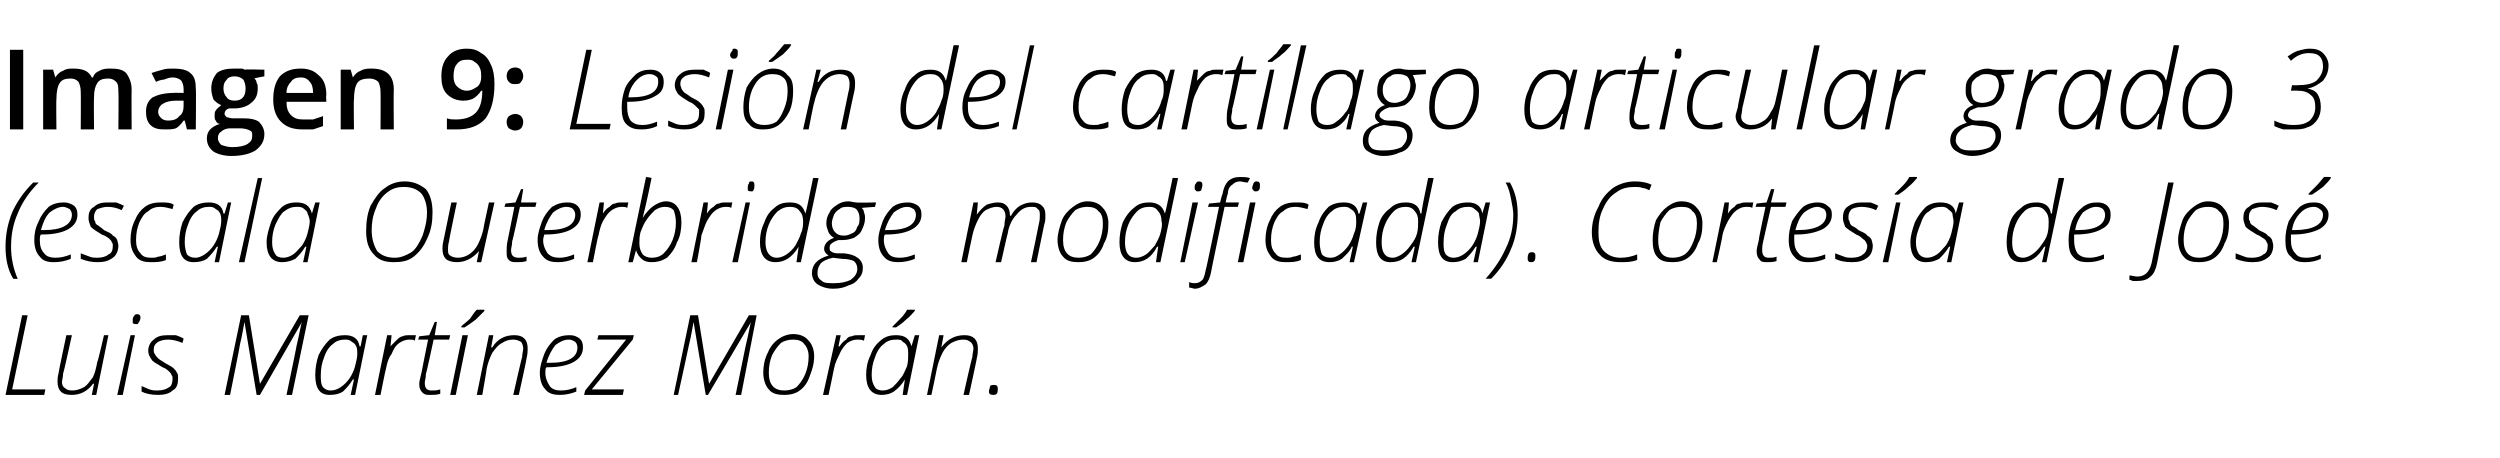
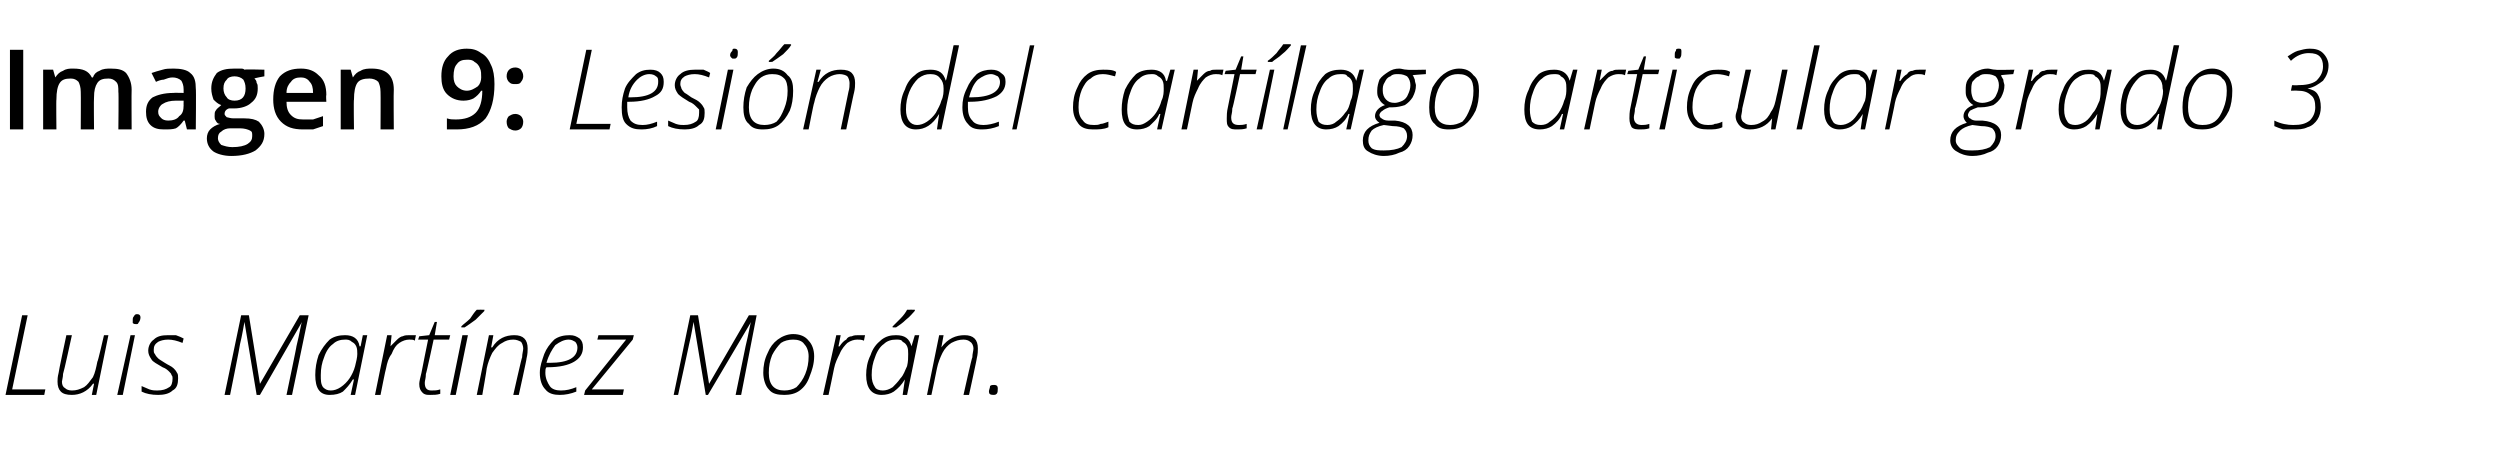
<svg xmlns="http://www.w3.org/2000/svg" version="1.1" width="226px" height="41.4px" viewBox="0 -4 226 41.4" style="top:-4px">
  <desc>Imagen 9: Lesión del cartílago articular grado 3 (escala Outerbridge modificada) Cortesía de José Luis Martínez Morán</desc>
  <defs />
  <g id="Polygon94085">
    <path d="M 0.5 31.7 L 2 24.5 L 2.5 24.5 L 1.1 31.2 L 4.1 31.2 L 4 31.7 L 0.5 31.7 Z M 5.2 30.5 C 5.2 30.3 5.2 30.1 5.3 29.7 C 5.27 29.71 6 26.3 6 26.3 L 6.5 26.3 C 6.5 26.3 5.75 29.75 5.7 29.8 C 5.7 30.1 5.6 30.4 5.6 30.5 C 5.6 30.8 5.7 31 5.9 31.1 C 6 31.2 6.2 31.3 6.5 31.3 C 6.9 31.3 7.2 31.2 7.6 31 C 7.9 30.8 8.1 30.5 8.4 30.1 C 8.6 29.7 8.7 29.2 8.8 28.7 C 8.85 28.71 9.4 26.3 9.4 26.3 L 9.8 26.3 L 8.7 31.7 L 8.3 31.7 L 8.5 30.7 C 8.5 30.7 8.43 30.65 8.4 30.7 C 7.9 31.4 7.2 31.7 6.5 31.7 C 6 31.7 5.7 31.6 5.5 31.4 C 5.3 31.2 5.2 30.9 5.2 30.5 Z M 10.6 31.7 L 11.8 26.3 L 12.2 26.3 L 11.1 31.7 L 10.6 31.7 Z M 12 25 C 12 24.8 12 24.7 12.1 24.6 C 12.2 24.4 12.3 24.4 12.4 24.4 C 12.6 24.4 12.7 24.5 12.7 24.7 C 12.7 24.9 12.6 25.1 12.5 25.2 C 12.5 25.3 12.4 25.3 12.3 25.3 C 12.2 25.3 12.1 25.3 12 25.2 C 12 25.2 12 25.1 12 25 Z M 14.3 31.7 C 13.7 31.7 13.2 31.6 12.8 31.4 C 12.8 31.4 12.8 30.9 12.8 30.9 C 13 31 13.3 31.1 13.5 31.2 C 13.8 31.3 14 31.3 14.2 31.3 C 14.7 31.3 15 31.2 15.3 31 C 15.5 30.9 15.6 30.6 15.6 30.2 C 15.6 30.1 15.6 30 15.5 29.9 C 15.5 29.8 15.4 29.7 15.3 29.6 C 15.2 29.5 15 29.3 14.7 29.2 C 14.2 28.9 13.8 28.7 13.7 28.5 C 13.5 28.2 13.4 28 13.4 27.7 C 13.4 27.3 13.6 26.9 13.9 26.7 C 14.2 26.4 14.6 26.3 15.2 26.3 C 15.4 26.3 15.7 26.3 15.9 26.3 C 16.2 26.4 16.4 26.5 16.6 26.6 C 16.6 26.6 16.5 27 16.5 27 C 16 26.8 15.6 26.7 15.2 26.7 C 14.8 26.7 14.5 26.8 14.3 26.9 C 14 27.1 13.9 27.3 13.9 27.6 C 13.9 27.8 13.9 27.9 14 28 C 14.1 28.2 14.2 28.3 14.3 28.4 C 14.4 28.5 14.6 28.6 14.9 28.8 C 15.2 29 15.5 29.1 15.7 29.3 C 15.8 29.4 15.9 29.5 16 29.7 C 16.1 29.8 16.1 30 16.1 30.2 C 16.1 30.7 16 31.1 15.6 31.3 C 15.3 31.6 14.8 31.7 14.3 31.7 C 14.3 31.7 14.3 31.7 14.3 31.7 Z M 20.3 31.7 L 21.8 24.5 L 22.5 24.5 L 23.5 30.7 L 23.5 30.7 L 27.1 24.5 L 27.9 24.5 L 26.4 31.7 L 25.9 31.7 C 25.9 31.7 26.83 27.26 26.8 27.3 C 27.1 26.1 27.2 25.3 27.3 25.1 C 27.3 25.07 27.3 25.1 27.3 25.1 L 23.5 31.7 L 23.2 31.7 L 22.1 25.1 C 22.1 25.1 22.11 25.07 22.1 25.1 C 22 25.6 21.9 26.3 21.7 27.1 C 21.72 27.15 20.8 31.7 20.8 31.7 L 20.3 31.7 Z M 29.8 31.7 C 28.9 31.7 28.5 31.1 28.5 29.9 C 28.5 29.3 28.6 28.7 28.8 28.1 C 29.1 27.5 29.4 27.1 29.8 26.7 C 30.2 26.4 30.7 26.3 31.2 26.3 C 31.9 26.3 32.4 26.6 32.5 27.3 C 32.53 27.33 32.6 27.3 32.6 27.3 L 32.8 26.3 L 33.2 26.3 L 32.1 31.7 L 31.7 31.7 L 32 30.3 C 32 30.3 31.91 30.31 31.9 30.3 C 31.6 30.8 31.3 31.1 31 31.4 C 30.7 31.6 30.3 31.7 29.8 31.7 C 29.8 31.7 29.8 31.7 29.8 31.7 Z M 29 29.9 C 29 30.4 29 30.7 29.2 31 C 29.4 31.2 29.6 31.3 29.9 31.3 C 30.2 31.3 30.5 31.2 30.8 31 C 31.1 30.8 31.4 30.5 31.6 30.2 C 31.8 29.9 32 29.5 32.1 29.1 C 32.2 28.7 32.3 28.3 32.3 28 C 32.3 27.8 32.3 27.5 32.2 27.3 C 32.1 27.1 32 27 31.8 26.9 C 31.6 26.7 31.4 26.7 31.2 26.7 C 30.8 26.7 30.4 26.8 30.1 27.1 C 29.8 27.3 29.5 27.7 29.3 28.3 C 29.1 28.8 29 29.3 29 29.9 Z M 33.9 31.7 L 35 26.3 L 35.4 26.3 L 35.3 27.3 C 35.3 27.3 35.32 27.35 35.3 27.3 C 35.6 27 35.8 26.8 35.9 26.7 C 36.1 26.5 36.3 26.4 36.4 26.4 C 36.6 26.3 36.8 26.3 37 26.3 C 37.3 26.3 37.5 26.3 37.6 26.3 C 37.6 26.3 37.5 26.8 37.5 26.8 C 37.4 26.7 37.2 26.7 37 26.7 C 36.7 26.7 36.4 26.8 36.1 27 C 35.8 27.2 35.6 27.5 35.4 28 C 35.1 28.4 35 28.8 34.9 29.3 C 34.87 29.31 34.4 31.7 34.4 31.7 L 33.9 31.7 Z M 37.8 26.7 L 37.9 26.4 L 38.8 26.3 L 39.3 25.1 L 39.5 25.1 L 39.3 26.3 L 40.7 26.3 L 40.6 26.7 L 39.2 26.7 C 39.2 26.7 38.53 29.84 38.5 29.8 C 38.5 30.2 38.4 30.4 38.4 30.6 C 38.4 31.1 38.6 31.3 39 31.3 C 39.3 31.3 39.5 31.3 39.8 31.2 C 39.8 31.2 39.8 31.6 39.8 31.6 C 39.5 31.7 39.2 31.7 38.9 31.7 C 38.6 31.7 38.4 31.7 38.2 31.5 C 38 31.3 37.9 31.1 37.9 30.7 C 37.9 30.5 38 30.1 38.1 29.7 C 38.09 29.7 38.7 26.7 38.7 26.7 L 37.8 26.7 Z M 40.7 31.7 L 41.8 26.3 L 42.3 26.3 L 41.2 31.7 L 40.7 31.7 Z M 41.7 25.6 C 41.7 25.6 41.72 25.49 41.7 25.5 C 41.9 25.3 42.2 25.1 42.5 24.8 C 42.7 24.5 42.9 24.2 43.1 24 C 43.09 23.99 43.8 24 43.8 24 C 43.8 24 43.76 24.1 43.8 24.1 C 43.6 24.3 43.3 24.6 43 24.9 C 42.6 25.2 42.3 25.4 42 25.6 C 42.05 25.59 41.7 25.6 41.7 25.6 Z M 43.1 31.7 L 44.2 26.3 L 44.6 26.3 L 44.4 27.4 C 44.4 27.4 44.45 27.42 44.5 27.4 C 45 26.6 45.7 26.3 46.5 26.3 C 46.9 26.3 47.2 26.4 47.4 26.6 C 47.6 26.8 47.7 27.1 47.7 27.5 C 47.7 27.7 47.7 28 47.6 28.4 C 47.64 28.36 46.9 31.7 46.9 31.7 L 46.4 31.7 C 46.4 31.7 47.17 28.27 47.2 28.3 C 47.2 28 47.3 27.7 47.3 27.5 C 47.3 27.3 47.2 27 47.1 26.9 C 46.9 26.8 46.7 26.7 46.4 26.7 C 46 26.7 45.7 26.8 45.4 27 C 45 27.2 44.8 27.5 44.5 27.9 C 44.3 28.3 44.1 28.8 44 29.3 C 44.02 29.31 43.6 31.7 43.6 31.7 L 43.1 31.7 Z M 48.8 29.7 C 48.8 29.1 49 28.6 49.2 28 C 49.4 27.5 49.7 27.1 50.1 26.7 C 50.5 26.4 51 26.3 51.5 26.3 C 51.9 26.3 52.1 26.4 52.4 26.6 C 52.6 26.8 52.7 27 52.7 27.4 C 52.7 28 52.4 28.4 51.9 28.7 C 51.4 29 50.6 29.2 49.5 29.2 C 49.5 29.2 49.4 29.2 49.4 29.2 C 49.3 29.3 49.3 29.5 49.3 29.7 C 49.3 30.2 49.5 30.6 49.7 30.9 C 49.9 31.2 50.3 31.3 50.7 31.3 C 51.2 31.3 51.6 31.2 52.1 31 C 52.1 31 52.1 31.4 52.1 31.4 C 51.6 31.6 51.1 31.7 50.6 31.7 C 50.1 31.7 49.6 31.6 49.3 31.2 C 49 30.9 48.8 30.4 48.8 29.7 Z M 49.4 28.8 C 49.4 28.8 49.7 28.8 49.7 28.8 C 51.4 28.8 52.2 28.3 52.2 27.4 C 52.2 27.2 52.1 27 52 26.9 C 51.8 26.8 51.7 26.7 51.4 26.7 C 51 26.7 50.6 26.9 50.2 27.2 C 49.9 27.6 49.6 28.1 49.4 28.8 Z M 52.8 31.7 L 52.9 31.3 L 56.6 26.7 L 54 26.7 L 54.1 26.3 L 57.3 26.3 L 57.2 26.7 L 53.5 31.2 L 56.4 31.2 L 56.3 31.7 L 52.8 31.7 Z M 60.9 31.7 L 62.4 24.5 L 63.1 24.5 L 64.1 30.7 L 64.1 30.7 L 67.7 24.5 L 68.4 24.5 L 67 31.7 L 66.5 31.7 C 66.5 31.7 67.41 27.26 67.4 27.3 C 67.7 26.1 67.8 25.3 67.9 25.1 C 67.88 25.07 67.9 25.1 67.9 25.1 L 64 31.7 L 63.8 31.7 L 62.7 25.1 C 62.7 25.1 62.68 25.07 62.7 25.1 C 62.6 25.6 62.5 26.3 62.3 27.1 C 62.3 27.15 61.3 31.7 61.3 31.7 L 60.9 31.7 Z M 69 29.7 C 69 29.1 69.1 28.5 69.4 27.9 C 69.6 27.4 69.9 27 70.3 26.7 C 70.7 26.4 71.2 26.2 71.7 26.2 C 72.3 26.2 72.8 26.4 73.1 26.8 C 73.4 27.1 73.6 27.6 73.6 28.2 C 73.6 28.9 73.4 29.5 73.2 30 C 73 30.6 72.7 31 72.3 31.3 C 71.9 31.6 71.4 31.7 70.9 31.7 C 70.3 31.7 69.8 31.6 69.5 31.2 C 69.2 30.9 69 30.3 69 29.7 Z M 69.5 29.7 C 69.5 30.8 70 31.3 70.9 31.3 C 71.3 31.3 71.7 31.2 72 31 C 72.3 30.7 72.6 30.3 72.8 29.8 C 73 29.3 73.1 28.8 73.1 28.2 C 73.1 27.7 72.9 27.3 72.7 27.1 C 72.5 26.8 72.1 26.7 71.7 26.7 C 71.3 26.7 70.9 26.8 70.6 27 C 70.3 27.3 70 27.7 69.8 28.1 C 69.6 28.6 69.5 29.1 69.5 29.7 Z M 74.4 31.7 L 75.6 26.3 L 76 26.3 L 75.8 27.3 C 75.8 27.3 75.85 27.35 75.9 27.3 C 76.1 27 76.3 26.8 76.5 26.7 C 76.6 26.5 76.8 26.4 77 26.4 C 77.2 26.3 77.4 26.3 77.6 26.3 C 77.8 26.3 78 26.3 78.2 26.3 C 78.2 26.3 78.1 26.8 78.1 26.8 C 77.9 26.7 77.7 26.7 77.5 26.7 C 77.2 26.7 76.9 26.8 76.6 27 C 76.4 27.2 76.1 27.5 75.9 28 C 75.7 28.4 75.5 28.8 75.4 29.3 C 75.41 29.31 74.9 31.7 74.9 31.7 L 74.4 31.7 Z M 79.7 31.7 C 78.8 31.7 78.3 31.1 78.3 29.9 C 78.3 29.3 78.4 28.7 78.7 28.1 C 78.9 27.5 79.2 27.1 79.7 26.7 C 80.1 26.4 80.5 26.3 81 26.3 C 81.8 26.3 82.2 26.6 82.4 27.3 C 82.37 27.33 82.4 27.3 82.4 27.3 L 82.7 26.3 L 83.1 26.3 L 82 31.7 L 81.6 31.7 L 81.8 30.3 C 81.8 30.3 81.75 30.31 81.8 30.3 C 81.5 30.8 81.2 31.1 80.8 31.4 C 80.5 31.6 80.1 31.7 79.7 31.7 C 79.7 31.7 79.7 31.7 79.7 31.7 Z M 78.8 29.9 C 78.8 30.4 78.9 30.7 79.1 31 C 79.2 31.2 79.5 31.3 79.8 31.3 C 80.1 31.3 80.4 31.2 80.7 31 C 80.9 30.8 81.2 30.5 81.4 30.2 C 81.7 29.9 81.8 29.5 82 29.1 C 82.1 28.7 82.1 28.3 82.1 28 C 82.1 27.8 82.1 27.5 82 27.3 C 81.9 27.1 81.8 27 81.6 26.9 C 81.5 26.7 81.3 26.7 81 26.7 C 80.6 26.7 80.2 26.8 79.9 27.1 C 79.6 27.3 79.3 27.7 79.1 28.3 C 78.9 28.8 78.8 29.3 78.8 29.9 Z M 80.7 25.6 C 80.7 25.6 80.67 25.49 80.7 25.5 C 80.9 25.3 81.1 25.1 81.4 24.8 C 81.7 24.5 81.9 24.2 82 24 C 82.04 23.99 82.7 24 82.7 24 C 82.7 24 82.71 24.1 82.7 24.1 C 82.5 24.3 82.3 24.6 81.9 24.9 C 81.6 25.2 81.3 25.4 81 25.6 C 81 25.59 80.7 25.6 80.7 25.6 Z M 83.8 31.7 L 84.9 26.3 L 85.3 26.3 L 85.1 27.4 C 85.1 27.4 85.14 27.42 85.1 27.4 C 85.7 26.6 86.4 26.3 87.2 26.3 C 87.6 26.3 87.9 26.4 88.1 26.6 C 88.3 26.8 88.4 27.1 88.4 27.5 C 88.4 27.7 88.4 28 88.3 28.4 C 88.33 28.36 87.6 31.7 87.6 31.7 L 87.1 31.7 C 87.1 31.7 87.86 28.27 87.9 28.3 C 87.9 28 88 27.7 88 27.5 C 88 27.3 87.9 27 87.7 26.9 C 87.6 26.8 87.4 26.7 87.1 26.7 C 86.7 26.7 86.4 26.8 86 27 C 85.7 27.2 85.4 27.5 85.2 27.9 C 85 28.3 84.8 28.8 84.7 29.3 C 84.71 29.31 84.2 31.7 84.2 31.7 L 83.8 31.7 Z M 89.8 31.7 C 89.5 31.7 89.4 31.6 89.4 31.4 C 89.4 31.2 89.5 31.1 89.5 30.9 C 89.6 30.8 89.7 30.8 89.9 30.8 C 90.1 30.8 90.2 30.9 90.2 31.1 C 90.2 31.3 90.2 31.5 90.1 31.6 C 90 31.7 89.9 31.7 89.8 31.7 C 89.8 31.7 89.8 31.7 89.8 31.7 Z " stroke="none" fill="#000" />
  </g>
  <g id="Polygon94084">
-     <path d="M 1.2 21.2 C 0.7 20.4 0.5 19.4 0.5 18.3 C 0.5 17.2 0.7 16.2 1.1 15.2 C 1.5 14.3 2.1 13.4 3 12.5 C 3 12.5 3.5 12.5 3.5 12.5 C 2.6 13.4 2 14.3 1.6 15.3 C 1.2 16.2 1 17.2 1 18.3 C 1 19.3 1.2 20.3 1.6 21.2 C 1.61 21.23 1.2 21.2 1.2 21.2 C 1.2 21.2 1.22 21.23 1.2 21.2 Z M 3.1 17.7 C 3.1 17.1 3.2 16.6 3.5 16 C 3.7 15.5 4 15.1 4.4 14.7 C 4.8 14.4 5.3 14.3 5.8 14.3 C 6.1 14.3 6.4 14.4 6.7 14.6 C 6.9 14.8 7 15 7 15.4 C 7 16 6.7 16.4 6.2 16.7 C 5.7 17 4.9 17.2 3.8 17.2 C 3.8 17.2 3.7 17.2 3.7 17.2 C 3.6 17.3 3.6 17.5 3.6 17.7 C 3.6 18.2 3.7 18.6 4 18.9 C 4.2 19.2 4.6 19.3 5 19.3 C 5.5 19.3 5.9 19.2 6.4 19 C 6.4 19 6.4 19.4 6.4 19.4 C 5.9 19.6 5.4 19.7 4.9 19.7 C 4.3 19.7 3.9 19.6 3.6 19.2 C 3.3 18.9 3.1 18.4 3.1 17.7 Z M 3.7 16.8 C 3.7 16.8 4 16.8 4 16.8 C 5.6 16.8 6.5 16.3 6.5 15.4 C 6.5 15.2 6.4 15 6.3 14.9 C 6.1 14.8 5.9 14.7 5.7 14.7 C 5.3 14.7 4.9 14.9 4.5 15.2 C 4.1 15.6 3.9 16.1 3.7 16.8 Z M 8.8 19.7 C 8.3 19.7 7.8 19.6 7.3 19.4 C 7.3 19.4 7.3 18.9 7.3 18.9 C 7.6 19 7.8 19.1 8.1 19.2 C 8.3 19.3 8.6 19.3 8.8 19.3 C 9.2 19.3 9.6 19.2 9.8 19 C 10.1 18.9 10.2 18.6 10.2 18.2 C 10.2 18.1 10.2 18 10.1 17.9 C 10.1 17.8 10 17.7 9.9 17.6 C 9.8 17.5 9.5 17.3 9.2 17.2 C 8.7 16.9 8.4 16.7 8.2 16.5 C 8.1 16.2 8 16 8 15.7 C 8 15.3 8.1 14.9 8.5 14.7 C 8.8 14.4 9.2 14.3 9.7 14.3 C 10 14.3 10.2 14.3 10.5 14.3 C 10.8 14.4 11 14.5 11.2 14.6 C 11.2 14.6 11 15 11 15 C 10.6 14.8 10.2 14.7 9.7 14.7 C 9.4 14.7 9.1 14.8 8.8 14.9 C 8.6 15.1 8.5 15.3 8.5 15.6 C 8.5 15.8 8.5 15.9 8.6 16 C 8.6 16.2 8.7 16.3 8.9 16.4 C 9 16.5 9.2 16.6 9.4 16.8 C 9.8 17 10.1 17.1 10.2 17.3 C 10.4 17.4 10.5 17.5 10.6 17.7 C 10.6 17.8 10.7 18 10.7 18.2 C 10.7 18.7 10.5 19.1 10.2 19.3 C 9.8 19.6 9.4 19.7 8.8 19.7 C 8.8 19.7 8.8 19.7 8.8 19.7 Z M 11.8 17.7 C 11.8 17.1 11.9 16.5 12.2 15.9 C 12.4 15.4 12.7 15 13.1 14.7 C 13.5 14.4 14 14.3 14.5 14.3 C 15 14.3 15.4 14.3 15.7 14.5 C 15.7 14.5 15.6 14.9 15.6 14.9 C 15.2 14.8 14.9 14.7 14.5 14.7 C 14.1 14.7 13.7 14.8 13.4 15.1 C 13 15.3 12.8 15.7 12.6 16.1 C 12.4 16.6 12.3 17.1 12.3 17.7 C 12.3 18.2 12.4 18.6 12.7 18.9 C 12.9 19.2 13.2 19.3 13.7 19.3 C 13.9 19.3 14.1 19.3 14.3 19.2 C 14.5 19.2 14.7 19.1 15 19 C 15 19 15 19.5 15 19.5 C 14.6 19.7 14.1 19.7 13.6 19.7 C 13.1 19.7 12.6 19.6 12.3 19.2 C 12 18.8 11.8 18.4 11.8 17.7 Z M 17.5 19.7 C 16.6 19.7 16.2 19.1 16.2 17.9 C 16.2 17.3 16.3 16.7 16.5 16.1 C 16.8 15.5 17.1 15.1 17.5 14.7 C 17.9 14.4 18.4 14.3 18.9 14.3 C 19.6 14.3 20.1 14.6 20.2 15.3 C 20.24 15.33 20.3 15.3 20.3 15.3 L 20.6 14.3 L 20.9 14.3 L 19.8 19.7 L 19.4 19.7 L 19.7 18.3 C 19.7 18.3 19.62 18.31 19.6 18.3 C 19.3 18.8 19 19.1 18.7 19.4 C 18.4 19.6 18 19.7 17.5 19.7 C 17.5 19.7 17.5 19.7 17.5 19.7 Z M 16.7 17.9 C 16.7 18.4 16.8 18.7 16.9 19 C 17.1 19.2 17.3 19.3 17.7 19.3 C 17.9 19.3 18.2 19.2 18.5 19 C 18.8 18.8 19.1 18.5 19.3 18.2 C 19.5 17.9 19.7 17.5 19.8 17.1 C 19.9 16.7 20 16.3 20 16 C 20 15.8 20 15.5 19.9 15.3 C 19.8 15.1 19.7 15 19.5 14.9 C 19.3 14.7 19.1 14.7 18.9 14.7 C 18.5 14.7 18.1 14.8 17.8 15.1 C 17.5 15.3 17.2 15.7 17 16.3 C 16.8 16.8 16.7 17.3 16.7 17.9 Z M 21.6 19.7 L 23.3 12.1 L 23.7 12.1 L 22.1 19.7 L 21.6 19.7 Z M 25.5 19.7 C 24.6 19.7 24.1 19.1 24.1 17.9 C 24.1 17.3 24.3 16.7 24.5 16.1 C 24.7 15.5 25.1 15.1 25.5 14.7 C 25.9 14.4 26.3 14.3 26.8 14.3 C 27.6 14.3 28 14.6 28.2 15.3 C 28.19 15.33 28.2 15.3 28.2 15.3 L 28.5 14.3 L 28.9 14.3 L 27.8 19.7 L 27.4 19.7 L 27.7 18.3 C 27.7 18.3 27.57 18.31 27.6 18.3 C 27.3 18.8 27 19.1 26.7 19.4 C 26.3 19.6 25.9 19.7 25.5 19.7 C 25.5 19.7 25.5 19.7 25.5 19.7 Z M 24.6 17.9 C 24.6 18.4 24.7 18.7 24.9 19 C 25 19.2 25.3 19.3 25.6 19.3 C 25.9 19.3 26.2 19.2 26.5 19 C 26.8 18.8 27 18.5 27.3 18.2 C 27.5 17.9 27.7 17.5 27.8 17.1 C 27.9 16.7 28 16.3 28 16 C 28 15.8 27.9 15.5 27.8 15.3 C 27.8 15.1 27.6 15 27.5 14.9 C 27.3 14.7 27.1 14.7 26.8 14.7 C 26.4 14.7 26.1 14.8 25.7 15.1 C 25.4 15.3 25.2 15.7 24.9 16.3 C 24.7 16.8 24.6 17.3 24.6 17.9 Z M 33.1 16.9 C 33.1 16.1 33.2 15.3 33.5 14.6 C 33.9 13.9 34.3 13.3 34.8 13 C 35.3 12.6 35.9 12.4 36.6 12.4 C 37.4 12.4 38 12.7 38.5 13.1 C 38.9 13.6 39.1 14.3 39.1 15.2 C 39.1 16 39 16.8 38.6 17.6 C 38.3 18.3 37.9 18.8 37.4 19.2 C 36.9 19.6 36.3 19.7 35.6 19.7 C 34.8 19.7 34.2 19.5 33.8 19 C 33.3 18.5 33.1 17.8 33.1 16.9 Z M 33.6 16.8 C 33.6 17.6 33.8 18.2 34.1 18.7 C 34.5 19.1 35 19.3 35.7 19.3 C 36.2 19.3 36.7 19.1 37.2 18.8 C 37.6 18.5 37.9 18 38.2 17.3 C 38.4 16.7 38.6 16 38.6 15.2 C 38.6 14.5 38.4 13.9 38.1 13.5 C 37.7 13.1 37.2 12.9 36.5 12.9 C 36 12.9 35.5 13 35 13.4 C 34.6 13.7 34.2 14.2 34 14.8 C 33.7 15.5 33.6 16.1 33.6 16.8 Z M 40 18.5 C 40 18.3 40 18.1 40.1 17.7 C 40.1 17.71 40.8 14.3 40.8 14.3 L 41.3 14.3 C 41.3 14.3 40.57 17.75 40.6 17.8 C 40.5 18.1 40.5 18.4 40.5 18.5 C 40.5 18.8 40.5 19 40.7 19.1 C 40.8 19.2 41.1 19.3 41.4 19.3 C 41.7 19.3 42.1 19.2 42.4 19 C 42.7 18.8 43 18.5 43.2 18.1 C 43.4 17.7 43.6 17.2 43.7 16.7 C 43.67 16.71 44.2 14.3 44.2 14.3 L 44.7 14.3 L 43.5 19.7 L 43.1 19.7 L 43.3 18.7 C 43.3 18.7 43.25 18.65 43.3 18.7 C 42.7 19.4 42 19.7 41.3 19.7 C 40.9 19.7 40.5 19.6 40.3 19.4 C 40.1 19.2 40 18.9 40 18.5 Z M 45.6 14.7 L 45.7 14.4 L 46.6 14.3 L 47.1 13.1 L 47.3 13.1 L 47.1 14.3 L 48.5 14.3 L 48.4 14.7 L 47 14.7 C 47 14.7 46.34 17.84 46.3 17.8 C 46.3 18.2 46.2 18.4 46.2 18.6 C 46.2 19.1 46.4 19.3 46.9 19.3 C 47.1 19.3 47.3 19.3 47.6 19.2 C 47.6 19.2 47.6 19.6 47.6 19.6 C 47.3 19.7 47 19.7 46.8 19.7 C 46.4 19.7 46.2 19.7 46 19.5 C 45.8 19.3 45.8 19.1 45.8 18.7 C 45.8 18.5 45.8 18.1 45.9 17.7 C 45.9 17.7 46.5 14.7 46.5 14.7 L 45.6 14.7 Z M 48.6 17.7 C 48.6 17.1 48.8 16.6 49 16 C 49.2 15.5 49.5 15.1 49.9 14.7 C 50.4 14.4 50.8 14.3 51.3 14.3 C 51.7 14.3 52 14.4 52.2 14.6 C 52.4 14.8 52.5 15 52.5 15.4 C 52.5 16 52.2 16.4 51.7 16.7 C 51.2 17 50.4 17.2 49.3 17.2 C 49.3 17.2 49.2 17.2 49.2 17.2 C 49.2 17.3 49.1 17.5 49.1 17.7 C 49.1 18.2 49.3 18.6 49.5 18.9 C 49.8 19.2 50.1 19.3 50.6 19.3 C 51 19.3 51.4 19.2 51.9 19 C 51.9 19 51.9 19.4 51.9 19.4 C 51.4 19.6 51 19.7 50.4 19.7 C 49.9 19.7 49.4 19.6 49.1 19.2 C 48.8 18.9 48.6 18.4 48.6 17.7 Z M 49.2 16.8 C 49.2 16.8 49.5 16.8 49.5 16.8 C 51.2 16.8 52 16.3 52 15.4 C 52 15.2 51.9 15 51.8 14.9 C 51.7 14.8 51.5 14.7 51.2 14.7 C 50.8 14.7 50.4 14.9 50 15.2 C 49.7 15.6 49.4 16.1 49.2 16.8 Z M 53.1 19.7 L 54.2 14.3 L 54.6 14.3 L 54.5 15.3 C 54.5 15.3 54.5 15.35 54.5 15.3 C 54.7 15 54.9 14.8 55.1 14.7 C 55.3 14.5 55.4 14.4 55.6 14.4 C 55.8 14.3 56 14.3 56.2 14.3 C 56.4 14.3 56.6 14.3 56.8 14.3 C 56.8 14.3 56.7 14.8 56.7 14.8 C 56.6 14.7 56.4 14.7 56.2 14.7 C 55.9 14.7 55.6 14.8 55.3 15 C 55 15.2 54.8 15.5 54.5 16 C 54.3 16.4 54.2 16.8 54.1 17.3 C 54.05 17.31 53.6 19.7 53.6 19.7 L 53.1 19.7 Z M 56.8 19.7 L 58.4 12 C 58.4 12 58.9 12.06 58.9 12.1 C 58.5 14.1 58.2 15.3 58.1 15.7 C 58.1 15.7 58.1 15.7 58.1 15.7 C 58.4 15.2 58.8 14.8 59.1 14.6 C 59.4 14.4 59.8 14.2 60.2 14.2 C 61.1 14.2 61.6 14.9 61.6 16.1 C 61.6 16.7 61.5 17.4 61.2 17.9 C 61 18.5 60.7 18.9 60.3 19.3 C 59.8 19.6 59.4 19.7 58.9 19.7 C 58.5 19.7 58.2 19.6 58 19.4 C 57.8 19.2 57.6 19 57.5 18.6 C 57.52 18.63 57.5 18.6 57.5 18.6 L 57.2 19.7 L 56.8 19.7 Z M 57.8 18 C 57.8 18.4 57.9 18.7 58.1 19 C 58.3 19.2 58.6 19.3 58.9 19.3 C 59.3 19.3 59.7 19.2 60 18.9 C 60.3 18.6 60.6 18.2 60.8 17.7 C 61 17.2 61.1 16.7 61.1 16.1 C 61.1 15.6 61 15.3 60.9 15 C 60.7 14.8 60.5 14.7 60.1 14.7 C 59.8 14.7 59.5 14.8 59.2 15 C 59 15.2 58.7 15.5 58.5 15.8 C 58.2 16.2 58.1 16.5 57.9 17 C 57.8 17.4 57.8 17.7 57.8 18 Z M 62.5 19.7 L 63.6 14.3 L 64 14.3 L 63.9 15.3 C 63.9 15.3 63.89 15.35 63.9 15.3 C 64.1 15 64.3 14.8 64.5 14.7 C 64.7 14.5 64.8 14.4 65 14.4 C 65.2 14.3 65.4 14.3 65.6 14.3 C 65.8 14.3 66 14.3 66.2 14.3 C 66.2 14.3 66.1 14.8 66.1 14.8 C 66 14.7 65.8 14.7 65.6 14.7 C 65.3 14.7 65 14.8 64.7 15 C 64.4 15.2 64.2 15.5 63.9 16 C 63.7 16.4 63.6 16.8 63.4 17.3 C 63.45 17.31 63 19.7 63 19.7 L 62.5 19.7 Z M 66.2 19.7 L 67.4 14.3 L 67.8 14.3 L 66.7 19.7 L 66.2 19.7 Z M 67.6 13 C 67.6 12.8 67.6 12.7 67.7 12.6 C 67.7 12.4 67.8 12.4 68 12.4 C 68.1 12.4 68.2 12.5 68.2 12.7 C 68.2 12.9 68.2 13.1 68.1 13.2 C 68.1 13.3 68 13.3 67.9 13.3 C 67.8 13.3 67.7 13.3 67.6 13.2 C 67.6 13.2 67.6 13.1 67.6 13 Z M 70.1 19.7 C 69.2 19.7 68.7 19.1 68.7 17.9 C 68.7 17.3 68.8 16.7 69.1 16.1 C 69.3 15.5 69.6 15.1 70 14.8 C 70.4 14.4 70.9 14.3 71.4 14.3 C 72.2 14.3 72.6 14.6 72.8 15.3 C 72.8 15.3 72.8 15.3 72.8 15.3 C 72.9 15.1 73.1 14 73.5 12.1 C 73.5 12.07 74 12.1 74 12.1 L 72.4 19.7 L 72 19.7 L 72.2 18.3 C 72.2 18.3 72.16 18.31 72.2 18.3 C 71.6 19.3 70.9 19.7 70.1 19.7 C 70.1 19.7 70.1 19.7 70.1 19.7 Z M 69.2 17.9 C 69.2 18.8 69.6 19.3 70.2 19.3 C 70.5 19.3 70.8 19.2 71.1 19 C 71.4 18.8 71.7 18.5 71.9 18.2 C 72.1 17.8 72.3 17.5 72.4 17.1 C 72.6 16.7 72.6 16.3 72.6 16 C 72.6 15.6 72.5 15.3 72.3 15.1 C 72.1 14.8 71.8 14.7 71.4 14.7 C 71 14.7 70.7 14.8 70.3 15.1 C 70 15.4 69.7 15.8 69.5 16.3 C 69.3 16.8 69.2 17.3 69.2 17.9 Z M 73.4 20.7 C 73.4 19.9 73.9 19.4 74.9 19.1 C 74.6 18.9 74.5 18.7 74.5 18.5 C 74.5 18.1 74.8 17.7 75.4 17.5 C 75.2 17.4 75 17.2 74.9 17 C 74.8 16.7 74.7 16.5 74.7 16.2 C 74.7 15.8 74.8 15.5 75 15.2 C 75.1 14.9 75.4 14.7 75.7 14.5 C 76 14.3 76.3 14.2 76.7 14.2 C 76.9 14.2 77.2 14.3 77.4 14.3 C 77.41 14.34 79.2 14.3 79.2 14.3 L 79.1 14.7 C 79.1 14.7 77.91 14.78 77.9 14.8 C 78 14.9 78.1 15 78.1 15.2 C 78.2 15.4 78.2 15.6 78.2 15.7 C 78.2 16.1 78.1 16.4 77.9 16.8 C 77.8 17.1 77.5 17.3 77.2 17.5 C 76.9 17.6 76.6 17.7 76.2 17.7 C 76 17.7 75.8 17.7 75.8 17.7 C 75.5 17.8 75.3 17.9 75.2 18 C 75 18.1 75 18.3 75 18.4 C 75 18.5 75 18.7 75.1 18.7 C 75.2 18.8 75.4 18.9 75.7 18.9 C 75.7 18.9 76.3 18.9 76.3 18.9 C 77.4 19 78 19.5 78 20.2 C 78 20.6 77.9 20.9 77.6 21.2 C 77.4 21.5 77.1 21.7 76.7 21.8 C 76.3 22 75.9 22.1 75.3 22.1 C 74.7 22.1 74.2 21.9 73.9 21.7 C 73.6 21.5 73.4 21.1 73.4 20.7 Z M 73.9 20.7 C 73.9 21 74 21.2 74.3 21.4 C 74.5 21.6 74.9 21.6 75.4 21.6 C 76 21.6 76.5 21.5 76.9 21.3 C 77.3 21 77.5 20.7 77.5 20.3 C 77.5 20 77.4 19.8 77.2 19.6 C 77 19.5 76.6 19.4 76.1 19.4 C 76.1 19.4 75.3 19.3 75.3 19.3 C 74.8 19.4 74.4 19.6 74.2 19.8 C 74 20.1 73.9 20.3 73.9 20.7 Z M 75.2 16.2 C 75.2 16.5 75.3 16.8 75.5 17 C 75.7 17.2 75.9 17.3 76.3 17.3 C 76.6 17.3 76.8 17.2 77 17.1 C 77.3 17 77.4 16.8 77.5 16.5 C 77.7 16.3 77.7 16 77.7 15.7 C 77.7 15.4 77.6 15.1 77.4 14.9 C 77.3 14.8 77 14.7 76.7 14.7 C 76.4 14.7 76.1 14.7 75.9 14.9 C 75.7 15 75.5 15.2 75.4 15.4 C 75.3 15.7 75.2 15.9 75.2 16.2 Z M 79.4 17.7 C 79.4 17.1 79.6 16.6 79.8 16 C 80 15.5 80.3 15.1 80.7 14.7 C 81.1 14.4 81.6 14.3 82.1 14.3 C 82.4 14.3 82.7 14.4 83 14.6 C 83.2 14.8 83.3 15 83.3 15.4 C 83.3 16 83 16.4 82.5 16.7 C 82 17 81.2 17.2 80.1 17.2 C 80.1 17.2 80 17.2 80 17.2 C 79.9 17.3 79.9 17.5 79.9 17.7 C 79.9 18.2 80.1 18.6 80.3 18.9 C 80.5 19.2 80.9 19.3 81.3 19.3 C 81.8 19.3 82.2 19.2 82.7 19 C 82.7 19 82.7 19.4 82.7 19.4 C 82.2 19.6 81.7 19.7 81.2 19.7 C 80.7 19.7 80.2 19.6 79.9 19.2 C 79.6 18.9 79.4 18.4 79.4 17.7 Z M 80 16.8 C 80 16.8 80.3 16.8 80.3 16.8 C 82 16.8 82.8 16.3 82.8 15.4 C 82.8 15.2 82.7 15 82.6 14.9 C 82.4 14.8 82.3 14.7 82 14.7 C 81.6 14.7 81.2 14.9 80.8 15.2 C 80.5 15.6 80.2 16.1 80 16.8 Z M 86.9 19.7 L 88 14.3 L 88.4 14.3 L 88.3 15.4 C 88.3 15.4 88.3 15.37 88.3 15.4 C 88.6 15 88.9 14.7 89.2 14.5 C 89.5 14.4 89.9 14.3 90.2 14.3 C 90.6 14.3 90.8 14.4 91 14.6 C 91.2 14.8 91.3 15.1 91.3 15.5 C 91.3 15.5 91.4 15.5 91.4 15.5 C 91.6 15.1 91.9 14.8 92.2 14.6 C 92.6 14.4 92.9 14.3 93.3 14.3 C 93.7 14.3 94 14.4 94.2 14.6 C 94.4 14.8 94.5 15 94.5 15.4 C 94.5 15.5 94.5 15.6 94.5 15.7 C 94.5 15.8 94.5 16 94.4 16.3 C 94.4 16.28 93.7 19.7 93.7 19.7 L 93.2 19.7 C 93.2 19.7 93.91 16.33 93.9 16.3 C 94 15.9 94 15.7 94 15.5 C 94 15.2 94 15 93.8 14.9 C 93.7 14.7 93.5 14.7 93.2 14.7 C 92.7 14.7 92.3 14.9 91.9 15.4 C 91.5 15.8 91.2 16.4 91.1 17.1 C 91.07 17.12 90.5 19.7 90.5 19.7 L 90 19.7 C 90 19.7 90.75 16.36 90.8 16.4 C 90.8 16 90.9 15.7 90.9 15.6 C 90.9 15 90.6 14.7 90.1 14.7 C 89.8 14.7 89.5 14.8 89.1 15 C 88.8 15.2 88.6 15.5 88.4 15.9 C 88.2 16.3 88 16.8 87.9 17.3 C 87.88 17.33 87.4 19.7 87.4 19.7 L 86.9 19.7 Z M 95.6 17.7 C 95.6 17.1 95.8 16.5 96 15.9 C 96.2 15.4 96.6 15 97 14.7 C 97.4 14.4 97.8 14.2 98.3 14.2 C 98.9 14.2 99.4 14.4 99.7 14.8 C 100 15.1 100.2 15.6 100.2 16.2 C 100.2 16.9 100.1 17.5 99.8 18 C 99.6 18.6 99.3 19 98.9 19.3 C 98.5 19.6 98 19.7 97.5 19.7 C 96.9 19.7 96.4 19.6 96.1 19.2 C 95.8 18.9 95.6 18.3 95.6 17.7 Z M 96.1 17.7 C 96.1 18.8 96.6 19.3 97.5 19.3 C 97.9 19.3 98.3 19.2 98.6 19 C 98.9 18.7 99.2 18.3 99.4 17.8 C 99.6 17.3 99.7 16.8 99.7 16.2 C 99.7 15.7 99.6 15.3 99.3 15.1 C 99.1 14.8 98.7 14.7 98.3 14.7 C 97.9 14.7 97.5 14.8 97.2 15 C 96.9 15.3 96.6 15.7 96.4 16.1 C 96.2 16.6 96.1 17.1 96.1 17.7 Z M 102.6 19.7 C 101.7 19.7 101.2 19.1 101.2 17.9 C 101.2 17.3 101.3 16.7 101.5 16.1 C 101.8 15.5 102.1 15.1 102.5 14.8 C 102.9 14.4 103.4 14.3 103.9 14.3 C 104.6 14.3 105.1 14.6 105.3 15.3 C 105.3 15.3 105.3 15.3 105.3 15.3 C 105.4 15.1 105.6 14 106 12.1 C 105.98 12.07 106.5 12.1 106.5 12.1 L 104.9 19.7 L 104.5 19.7 L 104.7 18.3 C 104.7 18.3 104.64 18.31 104.6 18.3 C 104.1 19.3 103.4 19.7 102.6 19.7 C 102.6 19.7 102.6 19.7 102.6 19.7 Z M 101.7 17.9 C 101.7 18.8 102 19.3 102.7 19.3 C 103 19.3 103.3 19.2 103.6 19 C 103.9 18.8 104.1 18.5 104.4 18.2 C 104.6 17.8 104.8 17.5 104.9 17.1 C 105 16.7 105.1 16.3 105 16 C 105 15.6 104.9 15.3 104.7 15.1 C 104.5 14.8 104.3 14.7 103.9 14.7 C 103.5 14.7 103.1 14.8 102.8 15.1 C 102.5 15.4 102.2 15.8 102 16.3 C 101.8 16.8 101.7 17.3 101.7 17.9 Z M 106.7 19.7 L 107.8 14.3 L 108.3 14.3 L 107.1 19.7 L 106.7 19.7 Z M 108 13 C 108 12.8 108 12.7 108.1 12.6 C 108.2 12.4 108.3 12.4 108.4 12.4 C 108.6 12.4 108.7 12.5 108.7 12.7 C 108.7 12.9 108.6 13.1 108.6 13.2 C 108.5 13.3 108.4 13.3 108.3 13.3 C 108.2 13.3 108.1 13.3 108.1 13.2 C 108 13.2 108 13.1 108 13 Z M 107.5 21.5 C 107.7 21.6 107.9 21.6 108 21.6 C 108.3 21.6 108.5 21.5 108.7 21.3 C 108.8 21.2 108.9 20.9 109 20.4 C 109.03 20.43 110.2 14.7 110.2 14.7 L 109.2 14.7 L 109.3 14.4 L 110.3 14.3 C 110.3 14.3 110.47 13.56 110.5 13.6 C 110.6 13 110.8 12.6 111 12.4 C 111.3 12.1 111.7 12 112.1 12 C 112.4 12 112.7 12 113 12.1 C 113 12.1 112.8 12.5 112.8 12.5 C 112.5 12.5 112.3 12.4 112.1 12.4 C 111.8 12.4 111.6 12.5 111.4 12.7 C 111.2 12.8 111 13.1 111 13.5 C 110.95 13.54 110.8 14.3 110.8 14.3 L 112 14.3 L 111.9 14.7 L 110.7 14.7 C 110.7 14.7 109.47 20.55 109.5 20.5 C 109.4 21.1 109.2 21.5 109 21.7 C 108.7 21.9 108.4 22.1 108 22.1 C 107.9 22.1 107.7 22 107.5 22 C 107.5 22 107.5 21.5 107.5 21.5 Z M 111.9 19.7 L 113 14.3 L 113.5 14.3 L 112.4 19.7 L 111.9 19.7 Z M 113.2 13 C 113.2 12.8 113.3 12.7 113.3 12.6 C 113.4 12.4 113.5 12.4 113.6 12.4 C 113.8 12.4 113.9 12.5 113.9 12.7 C 113.9 12.9 113.9 13.1 113.8 13.2 C 113.7 13.3 113.6 13.3 113.5 13.3 C 113.4 13.3 113.4 13.3 113.3 13.2 C 113.3 13.2 113.2 13.1 113.2 13 Z M 114.4 17.7 C 114.4 17.1 114.5 16.5 114.8 15.9 C 115 15.4 115.3 15 115.7 14.7 C 116.1 14.4 116.6 14.3 117.1 14.3 C 117.6 14.3 118 14.3 118.3 14.5 C 118.3 14.5 118.2 14.9 118.2 14.9 C 117.8 14.8 117.5 14.7 117.1 14.7 C 116.7 14.7 116.3 14.8 116 15.1 C 115.6 15.3 115.4 15.7 115.2 16.1 C 115 16.6 114.9 17.1 114.9 17.7 C 114.9 18.2 115 18.6 115.3 18.9 C 115.5 19.2 115.8 19.3 116.3 19.3 C 116.5 19.3 116.7 19.3 116.9 19.2 C 117.1 19.2 117.3 19.1 117.6 19 C 117.6 19 117.6 19.5 117.6 19.5 C 117.2 19.7 116.7 19.7 116.2 19.7 C 115.7 19.7 115.2 19.6 114.9 19.2 C 114.6 18.8 114.4 18.4 114.4 17.7 Z M 120.2 19.7 C 119.2 19.7 118.8 19.1 118.8 17.9 C 118.8 17.3 118.9 16.7 119.2 16.1 C 119.4 15.5 119.7 15.1 120.1 14.7 C 120.5 14.4 121 14.3 121.5 14.3 C 122.2 14.3 122.7 14.6 122.8 15.3 C 122.85 15.33 122.9 15.3 122.9 15.3 L 123.2 14.3 L 123.6 14.3 L 122.4 19.7 L 122 19.7 L 122.3 18.3 C 122.3 18.3 122.23 18.31 122.2 18.3 C 122 18.8 121.6 19.1 121.3 19.4 C 121 19.6 120.6 19.7 120.2 19.7 C 120.2 19.7 120.2 19.7 120.2 19.7 Z M 119.3 17.9 C 119.3 18.4 119.4 18.7 119.5 19 C 119.7 19.2 119.9 19.3 120.3 19.3 C 120.6 19.3 120.8 19.2 121.1 19 C 121.4 18.8 121.7 18.5 121.9 18.2 C 122.1 17.9 122.3 17.5 122.4 17.1 C 122.6 16.7 122.6 16.3 122.6 16 C 122.6 15.8 122.6 15.5 122.5 15.3 C 122.4 15.1 122.3 15 122.1 14.9 C 121.9 14.7 121.7 14.7 121.5 14.7 C 121.1 14.7 120.7 14.8 120.4 15.1 C 120.1 15.3 119.8 15.7 119.6 16.3 C 119.4 16.8 119.3 17.3 119.3 17.9 Z M 125.7 19.7 C 124.8 19.7 124.4 19.1 124.4 17.9 C 124.4 17.3 124.5 16.7 124.7 16.1 C 124.9 15.5 125.3 15.1 125.7 14.8 C 126.1 14.4 126.6 14.3 127.1 14.3 C 127.8 14.3 128.3 14.6 128.4 15.3 C 128.4 15.3 128.5 15.3 128.5 15.3 C 128.5 15.1 128.7 14 129.1 12.1 C 129.15 12.07 129.6 12.1 129.6 12.1 L 128 19.7 L 127.6 19.7 L 127.9 18.3 C 127.9 18.3 127.81 18.31 127.8 18.3 C 127.2 19.3 126.6 19.7 125.7 19.7 C 125.7 19.7 125.7 19.7 125.7 19.7 Z M 124.9 17.9 C 124.9 18.8 125.2 19.3 125.9 19.3 C 126.1 19.3 126.4 19.2 126.7 19 C 127 18.8 127.3 18.5 127.5 18.2 C 127.8 17.8 128 17.5 128.1 17.1 C 128.2 16.7 128.2 16.3 128.2 16 C 128.2 15.6 128.1 15.3 127.9 15.1 C 127.7 14.8 127.4 14.7 127.1 14.7 C 126.7 14.7 126.3 14.8 126 15.1 C 125.7 15.4 125.4 15.8 125.2 16.3 C 125 16.8 124.9 17.3 124.9 17.9 Z M 131.3 19.7 C 130.4 19.7 130 19.1 130 17.9 C 130 17.3 130.1 16.7 130.3 16.1 C 130.6 15.5 130.9 15.1 131.3 14.7 C 131.7 14.4 132.2 14.3 132.7 14.3 C 133.4 14.3 133.9 14.6 134 15.3 C 134.02 15.33 134 15.3 134 15.3 L 134.3 14.3 L 134.7 14.3 L 133.6 19.7 L 133.2 19.7 L 133.5 18.3 C 133.5 18.3 133.39 18.31 133.4 18.3 C 133.1 18.8 132.8 19.1 132.5 19.4 C 132.1 19.6 131.8 19.7 131.3 19.7 C 131.3 19.7 131.3 19.7 131.3 19.7 Z M 130.5 17.9 C 130.5 18.4 130.5 18.7 130.7 19 C 130.9 19.2 131.1 19.3 131.4 19.3 C 131.7 19.3 132 19.2 132.3 19 C 132.6 18.8 132.9 18.5 133.1 18.2 C 133.3 17.9 133.5 17.5 133.6 17.1 C 133.7 16.7 133.8 16.3 133.8 16 C 133.8 15.8 133.7 15.5 133.7 15.3 C 133.6 15.1 133.4 15 133.3 14.9 C 133.1 14.7 132.9 14.7 132.7 14.7 C 132.3 14.7 131.9 14.8 131.6 15.1 C 131.2 15.3 131 15.7 130.8 16.3 C 130.6 16.8 130.5 17.3 130.5 17.9 Z M 134.3 21.2 C 135.1 20.3 135.7 19.4 136.1 18.5 C 136.6 17.5 136.8 16.5 136.8 15.4 C 136.8 15 136.7 14.5 136.6 14 C 136.5 13.5 136.4 13 136.1 12.5 C 136.1 12.5 136.5 12.5 136.5 12.5 C 137 13.4 137.2 14.3 137.2 15.4 C 137.2 16.5 137 17.6 136.6 18.5 C 136.2 19.5 135.6 20.4 134.8 21.2 C 134.8 21.2 134.3 21.2 134.3 21.2 Z M 138.4 19.7 C 138.2 19.7 138.1 19.6 138.1 19.4 C 138.1 19.2 138.1 19.1 138.2 18.9 C 138.3 18.8 138.4 18.8 138.5 18.8 C 138.7 18.8 138.8 18.9 138.8 19.1 C 138.8 19.3 138.8 19.5 138.7 19.6 C 138.6 19.7 138.5 19.7 138.4 19.7 C 138.4 19.7 138.4 19.7 138.4 19.7 Z M 143.9 17 C 143.9 16.2 144.1 15.4 144.5 14.7 C 144.8 13.9 145.3 13.4 145.8 13 C 146.4 12.6 147.1 12.4 147.8 12.4 C 148.4 12.4 148.9 12.5 149.3 12.7 C 149.3 12.7 149.1 13.2 149.1 13.2 C 148.9 13.1 148.7 13 148.5 13 C 148.3 12.9 148 12.9 147.8 12.9 C 147.2 12.9 146.6 13 146.1 13.4 C 145.6 13.7 145.2 14.2 144.9 14.9 C 144.6 15.5 144.5 16.2 144.5 17 C 144.5 17.7 144.6 18.3 145 18.7 C 145.4 19.1 145.9 19.3 146.5 19.3 C 147 19.3 147.5 19.2 148 19 C 148 19 148 19.5 148 19.5 C 147.5 19.7 147 19.7 146.5 19.7 C 145.7 19.7 145 19.5 144.6 19 C 144.2 18.6 143.9 17.9 143.9 17 Z M 149.4 17.7 C 149.4 17.1 149.5 16.5 149.7 15.9 C 150 15.4 150.3 15 150.7 14.7 C 151.1 14.4 151.5 14.2 152 14.2 C 152.6 14.2 153.1 14.4 153.4 14.8 C 153.7 15.1 153.9 15.6 153.9 16.2 C 153.9 16.9 153.8 17.5 153.5 18 C 153.3 18.6 153 19 152.6 19.3 C 152.2 19.6 151.7 19.7 151.2 19.7 C 150.6 19.7 150.1 19.6 149.8 19.2 C 149.5 18.9 149.4 18.3 149.4 17.7 Z M 149.9 17.7 C 149.9 18.8 150.3 19.3 151.2 19.3 C 151.6 19.3 152 19.2 152.3 19 C 152.7 18.7 152.9 18.3 153.1 17.8 C 153.3 17.3 153.4 16.8 153.4 16.2 C 153.4 15.7 153.3 15.3 153 15.1 C 152.8 14.8 152.5 14.7 152 14.7 C 151.6 14.7 151.2 14.8 150.9 15 C 150.6 15.3 150.3 15.7 150.1 16.1 C 150 16.6 149.9 17.1 149.9 17.7 Z M 154.8 19.7 L 155.9 14.3 L 156.3 14.3 L 156.2 15.3 C 156.2 15.3 156.18 15.35 156.2 15.3 C 156.4 15 156.6 14.8 156.8 14.7 C 156.9 14.5 157.1 14.4 157.3 14.4 C 157.5 14.3 157.7 14.3 157.9 14.3 C 158.1 14.3 158.3 14.3 158.5 14.3 C 158.5 14.3 158.4 14.8 158.4 14.8 C 158.3 14.7 158.1 14.7 157.9 14.7 C 157.5 14.7 157.3 14.8 157 15 C 156.7 15.2 156.5 15.5 156.2 16 C 156 16.4 155.8 16.8 155.7 17.3 C 155.74 17.31 155.2 19.7 155.2 19.7 L 154.8 19.7 Z M 158.7 14.7 L 158.8 14.4 L 159.7 14.3 L 160.1 13.1 L 160.4 13.1 L 160.1 14.3 L 161.5 14.3 L 161.4 14.7 L 160.1 14.7 C 160.1 14.7 159.39 17.84 159.4 17.8 C 159.3 18.2 159.3 18.4 159.3 18.6 C 159.3 19.1 159.5 19.3 159.9 19.3 C 160.1 19.3 160.4 19.3 160.6 19.2 C 160.6 19.2 160.6 19.6 160.6 19.6 C 160.3 19.7 160 19.7 159.8 19.7 C 159.5 19.7 159.2 19.7 159.1 19.5 C 158.9 19.3 158.8 19.1 158.8 18.7 C 158.8 18.5 158.9 18.1 159 17.7 C 158.95 17.7 159.6 14.7 159.6 14.7 L 158.7 14.7 Z M 161.7 17.7 C 161.7 17.1 161.8 16.6 162 16 C 162.3 15.5 162.6 15.1 163 14.7 C 163.4 14.4 163.9 14.3 164.3 14.3 C 164.7 14.3 165 14.4 165.2 14.6 C 165.5 14.8 165.6 15 165.6 15.4 C 165.6 16 165.3 16.4 164.8 16.7 C 164.2 17 163.4 17.2 162.4 17.2 C 162.4 17.2 162.2 17.2 162.2 17.2 C 162.2 17.3 162.2 17.5 162.2 17.7 C 162.2 18.2 162.3 18.6 162.6 18.9 C 162.8 19.2 163.2 19.3 163.6 19.3 C 164 19.3 164.5 19.2 165 19 C 165 19 165 19.4 165 19.4 C 164.5 19.6 164 19.7 163.5 19.7 C 162.9 19.7 162.5 19.6 162.2 19.2 C 161.9 18.9 161.7 18.4 161.7 17.7 Z M 162.3 16.8 C 162.3 16.8 162.5 16.8 162.5 16.8 C 164.2 16.8 165.1 16.3 165.1 15.4 C 165.1 15.2 165 15 164.9 14.9 C 164.7 14.8 164.5 14.7 164.3 14.7 C 163.9 14.7 163.5 14.9 163.1 15.2 C 162.7 15.6 162.5 16.1 162.3 16.8 Z M 167.4 19.7 C 166.8 19.7 166.3 19.6 165.9 19.4 C 165.9 19.4 165.9 18.9 165.9 18.9 C 166.2 19 166.4 19.1 166.7 19.2 C 166.9 19.3 167.2 19.3 167.4 19.3 C 167.8 19.3 168.2 19.2 168.4 19 C 168.6 18.9 168.8 18.6 168.8 18.2 C 168.8 18.1 168.7 18 168.7 17.9 C 168.6 17.8 168.6 17.7 168.4 17.6 C 168.3 17.5 168.1 17.3 167.8 17.2 C 167.3 16.9 167 16.7 166.8 16.5 C 166.7 16.2 166.6 16 166.6 15.7 C 166.6 15.3 166.7 14.9 167 14.7 C 167.4 14.4 167.8 14.3 168.3 14.3 C 168.6 14.3 168.8 14.3 169.1 14.3 C 169.4 14.4 169.6 14.5 169.8 14.6 C 169.8 14.6 169.6 15 169.6 15 C 169.2 14.8 168.7 14.7 168.3 14.7 C 167.9 14.7 167.6 14.8 167.4 14.9 C 167.2 15.1 167.1 15.3 167.1 15.6 C 167.1 15.8 167.1 15.9 167.2 16 C 167.2 16.2 167.3 16.3 167.4 16.4 C 167.6 16.5 167.8 16.6 168 16.8 C 168.4 17 168.7 17.1 168.8 17.3 C 169 17.4 169.1 17.5 169.2 17.7 C 169.2 17.8 169.3 18 169.3 18.2 C 169.3 18.7 169.1 19.1 168.8 19.3 C 168.4 19.6 168 19.7 167.4 19.7 C 167.4 19.7 167.4 19.7 167.4 19.7 Z M 170.2 19.7 L 171.4 14.3 L 171.8 14.3 L 170.7 19.7 L 170.2 19.7 Z M 171.3 13.6 C 171.3 13.6 171.26 13.49 171.3 13.5 C 171.5 13.3 171.7 13.1 172 12.8 C 172.3 12.5 172.5 12.2 172.6 12 C 172.63 11.99 173.3 12 173.3 12 C 173.3 12 173.3 12.1 173.3 12.1 C 173.1 12.3 172.9 12.6 172.5 12.9 C 172.2 13.2 171.9 13.4 171.6 13.6 C 171.59 13.59 171.3 13.6 171.3 13.6 Z M 174.1 19.7 C 173.2 19.7 172.7 19.1 172.7 17.9 C 172.7 17.3 172.9 16.7 173.1 16.1 C 173.4 15.5 173.7 15.1 174.1 14.7 C 174.5 14.4 174.9 14.3 175.4 14.3 C 176.2 14.3 176.7 14.6 176.8 15.3 C 176.81 15.33 176.8 15.3 176.8 15.3 L 177.1 14.3 L 177.5 14.3 L 176.4 19.7 L 176 19.7 L 176.3 18.3 C 176.3 18.3 176.19 18.31 176.2 18.3 C 175.9 18.8 175.6 19.1 175.3 19.4 C 174.9 19.6 174.6 19.7 174.1 19.7 C 174.1 19.7 174.1 19.7 174.1 19.7 Z M 173.2 17.9 C 173.2 18.4 173.3 18.7 173.5 19 C 173.7 19.2 173.9 19.3 174.2 19.3 C 174.5 19.3 174.8 19.2 175.1 19 C 175.4 18.8 175.6 18.5 175.9 18.2 C 176.1 17.9 176.3 17.5 176.4 17.1 C 176.5 16.7 176.6 16.3 176.6 16 C 176.6 15.8 176.5 15.5 176.5 15.3 C 176.4 15.1 176.2 15 176.1 14.9 C 175.9 14.7 175.7 14.7 175.5 14.7 C 175.1 14.7 174.7 14.8 174.4 15.1 C 174 15.3 173.8 15.7 173.6 16.3 C 173.4 16.8 173.2 17.3 173.2 17.9 Z M 182.7 19.7 C 181.8 19.7 181.4 19.1 181.4 17.9 C 181.4 17.3 181.5 16.7 181.7 16.1 C 181.9 15.5 182.3 15.1 182.7 14.8 C 183.1 14.4 183.6 14.3 184.1 14.3 C 184.8 14.3 185.3 14.6 185.4 15.3 C 185.4 15.3 185.5 15.3 185.5 15.3 C 185.5 15.1 185.7 14 186.1 12.1 C 186.15 12.07 186.6 12.1 186.6 12.1 L 185 19.7 L 184.6 19.7 L 184.9 18.3 C 184.9 18.3 184.81 18.31 184.8 18.3 C 184.2 19.3 183.6 19.7 182.7 19.7 C 182.7 19.7 182.7 19.7 182.7 19.7 Z M 181.9 17.9 C 181.9 18.8 182.2 19.3 182.9 19.3 C 183.1 19.3 183.4 19.2 183.7 19 C 184 18.8 184.3 18.5 184.5 18.2 C 184.8 17.8 185 17.5 185.1 17.1 C 185.2 16.7 185.2 16.3 185.2 16 C 185.2 15.6 185.1 15.3 184.9 15.1 C 184.7 14.8 184.4 14.7 184.1 14.7 C 183.7 14.7 183.3 14.8 183 15.1 C 182.7 15.4 182.4 15.8 182.2 16.3 C 182 16.8 181.9 17.3 181.9 17.9 Z M 187 17.7 C 187 17.1 187.1 16.6 187.3 16 C 187.5 15.5 187.8 15.1 188.3 14.7 C 188.7 14.4 189.1 14.3 189.6 14.3 C 190 14.3 190.3 14.4 190.5 14.6 C 190.7 14.8 190.8 15 190.8 15.4 C 190.8 16 190.6 16.4 190 16.7 C 189.5 17 188.7 17.2 187.6 17.2 C 187.6 17.2 187.5 17.2 187.5 17.2 C 187.5 17.3 187.5 17.5 187.5 17.7 C 187.5 18.2 187.6 18.6 187.8 18.9 C 188.1 19.2 188.4 19.3 188.9 19.3 C 189.3 19.3 189.7 19.2 190.2 19 C 190.2 19 190.2 19.4 190.2 19.4 C 189.7 19.6 189.3 19.7 188.7 19.7 C 188.2 19.7 187.7 19.6 187.4 19.2 C 187.1 18.9 187 18.4 187 17.7 Z M 187.6 16.8 C 187.6 16.8 187.8 16.8 187.8 16.8 C 189.5 16.8 190.3 16.3 190.3 15.4 C 190.3 15.2 190.2 15 190.1 14.9 C 190 14.8 189.8 14.7 189.5 14.7 C 189.1 14.7 188.7 14.9 188.3 15.2 C 188 15.6 187.7 16.1 187.6 16.8 Z M 192.5 21.3 C 192.5 21.3 192.5 20.9 192.5 20.9 C 192.7 20.9 193 21 193.2 21 C 193.9 21 194.3 20.6 194.5 19.8 C 194.5 19.76 196 12.5 196 12.5 L 196.5 12.5 C 196.5 12.5 194.97 19.79 195 19.8 C 194.9 20.3 194.7 20.8 194.4 21 C 194.1 21.3 193.7 21.4 193.2 21.4 C 193 21.4 192.9 21.4 192.8 21.4 C 192.6 21.3 192.5 21.3 192.5 21.3 Z M 196.9 17.7 C 196.9 17.1 197.1 16.5 197.3 15.9 C 197.5 15.4 197.9 15 198.3 14.7 C 198.7 14.4 199.1 14.2 199.6 14.2 C 200.2 14.2 200.7 14.4 201 14.8 C 201.3 15.1 201.5 15.6 201.5 16.2 C 201.5 16.9 201.4 17.5 201.1 18 C 200.9 18.6 200.6 19 200.2 19.3 C 199.8 19.6 199.3 19.7 198.8 19.7 C 198.2 19.7 197.7 19.6 197.4 19.2 C 197.1 18.9 196.9 18.3 196.9 17.7 Z M 197.4 17.7 C 197.4 18.8 197.9 19.3 198.8 19.3 C 199.2 19.3 199.6 19.2 199.9 19 C 200.2 18.7 200.5 18.3 200.7 17.8 C 200.9 17.3 201 16.8 201 16.2 C 201 15.7 200.9 15.3 200.6 15.1 C 200.4 14.8 200 14.7 199.6 14.7 C 199.2 14.7 198.8 14.8 198.5 15 C 198.2 15.3 197.9 15.7 197.7 16.1 C 197.5 16.6 197.4 17.1 197.4 17.7 Z M 203.6 19.7 C 203.1 19.7 202.6 19.6 202.1 19.4 C 202.1 19.4 202.1 18.9 202.1 18.9 C 202.4 19 202.6 19.1 202.9 19.2 C 203.1 19.3 203.4 19.3 203.6 19.3 C 204 19.3 204.4 19.2 204.6 19 C 204.9 18.9 205 18.6 205 18.2 C 205 18.1 205 18 204.9 17.9 C 204.9 17.8 204.8 17.7 204.7 17.6 C 204.5 17.5 204.3 17.3 204 17.2 C 203.5 16.9 203.2 16.7 203 16.5 C 202.9 16.2 202.8 16 202.8 15.7 C 202.8 15.3 202.9 14.9 203.3 14.7 C 203.6 14.4 204 14.3 204.5 14.3 C 204.8 14.3 205 14.3 205.3 14.3 C 205.6 14.4 205.8 14.5 206 14.6 C 206 14.6 205.8 15 205.8 15 C 205.4 14.8 204.9 14.7 204.5 14.7 C 204.2 14.7 203.9 14.8 203.6 14.9 C 203.4 15.1 203.3 15.3 203.3 15.6 C 203.3 15.8 203.3 15.9 203.4 16 C 203.4 16.2 203.5 16.3 203.7 16.4 C 203.8 16.5 204 16.6 204.2 16.8 C 204.6 17 204.9 17.1 205 17.3 C 205.2 17.4 205.3 17.5 205.4 17.7 C 205.4 17.8 205.5 18 205.5 18.2 C 205.5 18.7 205.3 19.1 205 19.3 C 204.6 19.6 204.2 19.7 203.6 19.7 C 203.6 19.7 203.6 19.7 203.6 19.7 Z M 206.6 17.7 C 206.6 17.1 206.7 16.6 206.9 16 C 207.2 15.5 207.5 15.1 207.9 14.7 C 208.3 14.4 208.7 14.3 209.2 14.3 C 209.6 14.3 209.9 14.4 210.1 14.6 C 210.3 14.8 210.5 15 210.5 15.4 C 210.5 16 210.2 16.4 209.7 16.7 C 209.1 17 208.3 17.2 207.3 17.2 C 207.3 17.2 207.1 17.2 207.1 17.2 C 207.1 17.3 207.1 17.5 207.1 17.7 C 207.1 18.2 207.2 18.6 207.5 18.9 C 207.7 19.2 208 19.3 208.5 19.3 C 208.9 19.3 209.4 19.2 209.8 19 C 209.8 19 209.8 19.4 209.8 19.4 C 209.4 19.6 208.9 19.7 208.4 19.7 C 207.8 19.7 207.4 19.6 207.1 19.2 C 206.7 18.9 206.6 18.4 206.6 17.7 Z M 207.2 16.8 C 207.2 16.8 207.4 16.8 207.4 16.8 C 209.1 16.8 210 16.3 210 15.4 C 210 15.2 209.9 15 209.7 14.9 C 209.6 14.8 209.4 14.7 209.2 14.7 C 208.7 14.7 208.3 14.9 208 15.2 C 207.6 15.6 207.3 16.1 207.2 16.8 Z M 208.7 13.6 C 208.7 13.6 208.69 13.49 208.7 13.5 C 208.9 13.3 209.1 13.1 209.4 12.8 C 209.7 12.5 209.9 12.2 210.1 12 C 210.05 11.99 210.7 12 210.7 12 C 210.7 12 210.72 12.1 210.7 12.1 C 210.6 12.3 210.3 12.6 210 12.9 C 209.6 13.2 209.3 13.4 209 13.6 C 209.01 13.59 208.7 13.6 208.7 13.6 Z " stroke="none" fill="#000" />
-   </g>
+     </g>
  <g id="Polygon94083">
    <path d="M 0.9 7.7 L 0.9 0.5 L 2.1 0.5 L 2.1 7.7 L 0.9 7.7 Z M 8.5 7.7 L 7.3 7.7 C 7.3 7.7 7.32 4.32 7.3 4.3 C 7.3 3.9 7.2 3.6 7.1 3.4 C 6.9 3.2 6.7 3.1 6.4 3.1 C 5.9 3.1 5.6 3.2 5.4 3.5 C 5.2 3.8 5.1 4.3 5.1 5 C 5.07 4.96 5.1 7.7 5.1 7.7 L 3.9 7.7 L 3.9 2.3 L 4.8 2.3 L 5 3 C 5 3 5.04 2.96 5 3 C 5.2 2.7 5.4 2.5 5.7 2.4 C 6 2.2 6.3 2.2 6.6 2.2 C 7.5 2.2 8 2.4 8.3 3 C 8.3 3 8.4 3 8.4 3 C 8.5 2.7 8.7 2.5 9 2.4 C 9.3 2.2 9.7 2.2 10 2.2 C 10.7 2.2 11.1 2.3 11.4 2.6 C 11.7 3 11.9 3.5 11.9 4.1 C 11.88 4.13 11.9 7.7 11.9 7.7 L 10.7 7.7 C 10.7 7.7 10.74 4.32 10.7 4.3 C 10.7 3.9 10.7 3.6 10.5 3.4 C 10.3 3.2 10.1 3.1 9.8 3.1 C 9.3 3.1 9 3.2 8.8 3.5 C 8.6 3.8 8.5 4.2 8.5 4.8 C 8.47 4.79 8.5 7.7 8.5 7.7 Z M 16.9 7.7 L 16.7 6.9 C 16.7 6.9 16.65 6.9 16.6 6.9 C 16.4 7.2 16.1 7.5 15.9 7.6 C 15.6 7.7 15.3 7.7 14.8 7.7 C 14.3 7.7 13.9 7.6 13.6 7.3 C 13.3 7 13.2 6.6 13.2 6.1 C 13.2 5.5 13.4 5.1 13.8 4.8 C 14.2 4.6 14.8 4.4 15.7 4.4 C 15.67 4.38 16.6 4.4 16.6 4.4 C 16.6 4.4 16.6 4.06 16.6 4.1 C 16.6 3.7 16.5 3.5 16.4 3.3 C 16.2 3.1 15.9 3 15.6 3 C 15.3 3 15.1 3.1 14.8 3.2 C 14.6 3.2 14.3 3.3 14.1 3.4 C 14.1 3.4 13.7 2.6 13.7 2.6 C 14 2.5 14.3 2.4 14.7 2.3 C 15 2.2 15.3 2.2 15.7 2.2 C 16.3 2.2 16.9 2.3 17.2 2.6 C 17.6 2.9 17.7 3.4 17.7 4 C 17.74 4.01 17.7 7.7 17.7 7.7 L 16.9 7.7 Z M 15.2 6.9 C 15.6 6.9 16 6.8 16.2 6.5 C 16.5 6.3 16.6 6 16.6 5.5 C 16.59 5.54 16.6 5.1 16.6 5.1 C 16.6 5.1 15.89 5.1 15.9 5.1 C 15.4 5.1 15 5.2 14.7 5.4 C 14.5 5.5 14.3 5.8 14.3 6.1 C 14.3 6.4 14.4 6.5 14.6 6.7 C 14.7 6.8 14.9 6.9 15.2 6.9 Z M 23.9 2.3 L 23.9 2.9 C 23.9 2.9 23.03 3.05 23 3.1 C 23.1 3.2 23.2 3.3 23.2 3.5 C 23.3 3.6 23.3 3.8 23.3 4 C 23.3 4.6 23.1 5 22.7 5.3 C 22.4 5.6 21.8 5.8 21.2 5.8 C 21 5.8 20.8 5.8 20.7 5.8 C 20.4 5.9 20.3 6.1 20.3 6.3 C 20.3 6.4 20.4 6.5 20.5 6.6 C 20.6 6.6 20.8 6.7 21.1 6.7 C 21.1 6.7 22.1 6.7 22.1 6.7 C 22.7 6.7 23.1 6.8 23.4 7 C 23.7 7.3 23.9 7.7 23.9 8.1 C 23.9 8.8 23.6 9.2 23.1 9.6 C 22.6 9.9 21.9 10.1 20.9 10.1 C 20.2 10.1 19.6 9.9 19.3 9.7 C 18.9 9.4 18.7 9 18.7 8.5 C 18.7 8.2 18.8 7.9 19 7.7 C 19.2 7.5 19.5 7.3 19.9 7.2 C 19.7 7.2 19.6 7.1 19.5 6.9 C 19.4 6.8 19.4 6.6 19.4 6.5 C 19.4 6.3 19.4 6.1 19.5 6 C 19.6 5.8 19.8 5.7 20 5.5 C 19.7 5.4 19.5 5.2 19.3 5 C 19.2 4.7 19.1 4.4 19.1 4 C 19.1 3.4 19.3 3 19.6 2.6 C 20 2.3 20.5 2.2 21.2 2.2 C 21.4 2.2 21.5 2.2 21.7 2.2 C 21.9 2.2 22 2.2 22.1 2.3 C 22.08 2.25 23.9 2.3 23.9 2.3 Z M 19.7 8.5 C 19.7 8.7 19.8 8.9 20 9.1 C 20.3 9.2 20.6 9.3 21 9.3 C 21.6 9.3 22.1 9.2 22.4 9 C 22.7 8.8 22.8 8.6 22.8 8.3 C 22.8 8 22.8 7.9 22.6 7.8 C 22.4 7.7 22.1 7.6 21.7 7.6 C 21.7 7.6 20.8 7.6 20.8 7.6 C 20.5 7.6 20.2 7.7 20 7.9 C 19.8 8 19.7 8.2 19.7 8.5 Z M 20.2 4 C 20.2 4.3 20.3 4.6 20.5 4.8 C 20.6 5 20.9 5.1 21.2 5.1 C 21.9 5.1 22.2 4.7 22.2 4 C 22.2 3.6 22.1 3.4 22 3.2 C 21.8 3 21.5 2.9 21.2 2.9 C 20.9 2.9 20.6 3 20.5 3.2 C 20.3 3.4 20.2 3.6 20.2 4 Z M 27.4 7.7 C 26.5 7.7 25.9 7.5 25.4 7 C 24.9 6.5 24.7 5.8 24.7 5 C 24.7 4.1 24.9 3.4 25.3 2.9 C 25.8 2.4 26.4 2.2 27.2 2.2 C 27.9 2.2 28.4 2.4 28.8 2.8 C 29.3 3.2 29.5 3.8 29.5 4.6 C 29.46 4.59 29.5 5.2 29.5 5.2 C 29.5 5.2 25.86 5.21 25.9 5.2 C 25.9 5.7 26 6.1 26.3 6.4 C 26.6 6.7 26.9 6.8 27.4 6.8 C 27.7 6.8 28 6.8 28.3 6.8 C 28.6 6.7 28.9 6.6 29.2 6.5 C 29.2 6.5 29.2 7.4 29.2 7.4 C 28.9 7.5 28.6 7.6 28.3 7.7 C 28.1 7.7 27.7 7.7 27.4 7.7 Z M 27.2 3 C 26.8 3 26.5 3.1 26.3 3.4 C 26.1 3.6 25.9 3.9 25.9 4.4 C 25.9 4.4 28.3 4.4 28.3 4.4 C 28.3 3.9 28.2 3.6 28 3.4 C 27.8 3.1 27.5 3 27.2 3 Z M 35.6 7.7 L 34.4 7.7 C 34.4 7.7 34.42 4.33 34.4 4.3 C 34.4 3.9 34.3 3.6 34.2 3.4 C 34 3.2 33.7 3.1 33.4 3.1 C 32.9 3.1 32.5 3.2 32.3 3.5 C 32.1 3.8 32 4.3 32 5 C 31.96 4.96 32 7.7 32 7.7 L 30.8 7.7 L 30.8 2.3 L 31.7 2.3 L 31.9 3 C 31.9 3 31.93 2.96 31.9 3 C 32.1 2.7 32.3 2.5 32.6 2.4 C 32.9 2.2 33.3 2.2 33.6 2.2 C 34.9 2.2 35.6 2.8 35.6 4.1 C 35.57 4.13 35.6 7.7 35.6 7.7 Z M 44.7 3.6 C 44.7 5 44.4 6 43.9 6.7 C 43.3 7.4 42.4 7.7 41.3 7.7 C 40.9 7.7 40.6 7.7 40.4 7.7 C 40.4 7.7 40.4 6.7 40.4 6.7 C 40.7 6.8 40.9 6.8 41.2 6.8 C 42 6.8 42.6 6.6 43 6.2 C 43.4 5.8 43.6 5.1 43.6 4.2 C 43.6 4.2 43.5 4.2 43.5 4.2 C 43.3 4.5 43.1 4.7 42.8 4.9 C 42.6 5 42.3 5.1 41.9 5.1 C 41.3 5.1 40.8 4.9 40.4 4.5 C 40 4.1 39.9 3.5 39.9 2.9 C 39.9 2.1 40.1 1.5 40.5 1.1 C 40.9 0.6 41.5 0.4 42.2 0.4 C 42.7 0.4 43.1 0.5 43.5 0.8 C 43.9 1 44.2 1.4 44.4 1.9 C 44.6 2.3 44.7 2.9 44.7 3.6 Z M 42.2 1.4 C 41.8 1.4 41.5 1.5 41.3 1.8 C 41.1 2 41 2.4 41 2.9 C 41 3.3 41.1 3.6 41.3 3.8 C 41.5 4 41.8 4.2 42.2 4.2 C 42.6 4.2 42.9 4 43.2 3.8 C 43.4 3.6 43.5 3.3 43.5 3 C 43.5 2.7 43.5 2.4 43.4 2.2 C 43.3 1.9 43.1 1.7 42.9 1.6 C 42.7 1.4 42.5 1.4 42.2 1.4 Z M 45.8 7 C 45.8 6.8 45.9 6.6 46 6.5 C 46.2 6.4 46.3 6.3 46.6 6.3 C 46.8 6.3 47 6.4 47.1 6.5 C 47.2 6.6 47.3 6.8 47.3 7 C 47.3 7.3 47.2 7.5 47.1 7.6 C 47 7.7 46.8 7.8 46.6 7.8 C 46.3 7.8 46.2 7.7 46 7.6 C 45.9 7.5 45.8 7.3 45.8 7 Z M 45.8 2.9 C 45.8 2.4 46.1 2.1 46.6 2.1 C 46.8 2.1 47 2.2 47.1 2.3 C 47.2 2.5 47.3 2.6 47.3 2.9 C 47.3 3.1 47.2 3.3 47.1 3.4 C 47 3.6 46.8 3.6 46.6 3.6 C 46.3 3.6 46.2 3.6 46 3.4 C 45.9 3.3 45.8 3.1 45.8 2.9 Z M 51.5 7.7 L 53 0.5 L 53.5 0.5 L 52.1 7.2 L 55.2 7.2 L 55.1 7.7 L 51.5 7.7 Z M 56.2 5.7 C 56.2 5.1 56.3 4.6 56.5 4 C 56.7 3.5 57.1 3.1 57.5 2.7 C 57.9 2.4 58.3 2.3 58.8 2.3 C 59.2 2.3 59.5 2.4 59.7 2.6 C 59.9 2.8 60 3 60 3.4 C 60 4 59.8 4.4 59.2 4.7 C 58.7 5 57.9 5.2 56.9 5.2 C 56.9 5.2 56.7 5.2 56.7 5.2 C 56.7 5.3 56.7 5.5 56.7 5.7 C 56.7 6.2 56.8 6.6 57 6.9 C 57.3 7.2 57.6 7.3 58.1 7.3 C 58.5 7.3 58.9 7.2 59.4 7 C 59.4 7 59.4 7.4 59.4 7.4 C 59 7.6 58.5 7.7 58 7.7 C 57.4 7.7 57 7.6 56.6 7.2 C 56.3 6.9 56.2 6.4 56.2 5.7 Z M 56.8 4.8 C 56.8 4.8 57 4.8 57 4.8 C 58.7 4.8 59.5 4.3 59.5 3.4 C 59.5 3.2 59.5 3 59.3 2.9 C 59.2 2.8 59 2.7 58.7 2.7 C 58.3 2.7 57.9 2.9 57.6 3.2 C 57.2 3.6 56.9 4.1 56.8 4.8 Z M 61.9 7.7 C 61.3 7.7 60.8 7.6 60.4 7.4 C 60.4 7.4 60.4 6.9 60.4 6.9 C 60.6 7 60.9 7.1 61.1 7.2 C 61.4 7.3 61.6 7.3 61.8 7.3 C 62.3 7.3 62.6 7.2 62.9 7 C 63.1 6.9 63.2 6.6 63.2 6.2 C 63.2 6.1 63.2 6 63.2 5.9 C 63.1 5.8 63 5.7 62.9 5.6 C 62.8 5.5 62.6 5.3 62.3 5.2 C 61.8 4.9 61.5 4.7 61.3 4.5 C 61.1 4.2 61 4 61 3.7 C 61 3.3 61.2 2.9 61.5 2.7 C 61.8 2.4 62.3 2.3 62.8 2.3 C 63 2.3 63.3 2.3 63.6 2.3 C 63.8 2.4 64.1 2.5 64.2 2.6 C 64.2 2.6 64.1 3 64.1 3 C 63.6 2.8 63.2 2.7 62.8 2.7 C 62.4 2.7 62.1 2.8 61.9 2.9 C 61.6 3.1 61.5 3.3 61.5 3.6 C 61.5 3.8 61.6 3.9 61.6 4 C 61.7 4.2 61.8 4.3 61.9 4.4 C 62.1 4.5 62.2 4.6 62.5 4.8 C 62.9 5 63.1 5.1 63.3 5.3 C 63.4 5.4 63.5 5.5 63.6 5.7 C 63.7 5.8 63.7 6 63.7 6.2 C 63.7 6.7 63.6 7.1 63.2 7.3 C 62.9 7.6 62.4 7.7 61.9 7.7 C 61.9 7.7 61.9 7.7 61.9 7.7 Z M 64.7 7.7 L 65.8 2.3 L 66.3 2.3 L 65.2 7.7 L 64.7 7.7 Z M 66 1 C 66 0.8 66.1 0.7 66.2 0.6 C 66.2 0.4 66.3 0.4 66.4 0.4 C 66.6 0.4 66.7 0.5 66.7 0.7 C 66.7 0.9 66.7 1.1 66.6 1.2 C 66.5 1.3 66.5 1.3 66.3 1.3 C 66.2 1.3 66.2 1.3 66.1 1.2 C 66.1 1.2 66 1.1 66 1 Z M 67.2 5.7 C 67.2 5.1 67.3 4.5 67.5 3.9 C 67.8 3.4 68.1 3 68.5 2.7 C 68.9 2.4 69.4 2.2 69.9 2.2 C 70.5 2.2 70.9 2.4 71.2 2.8 C 71.6 3.1 71.7 3.6 71.7 4.2 C 71.7 4.9 71.6 5.5 71.4 6 C 71.1 6.6 70.8 7 70.4 7.3 C 70 7.6 69.5 7.7 69 7.7 C 68.4 7.7 68 7.6 67.7 7.2 C 67.3 6.9 67.2 6.3 67.2 5.7 Z M 67.7 5.7 C 67.7 6.8 68.2 7.3 69.1 7.3 C 69.5 7.3 69.9 7.2 70.2 7 C 70.5 6.7 70.7 6.3 70.9 5.8 C 71.1 5.3 71.2 4.8 71.2 4.2 C 71.2 3.7 71.1 3.3 70.9 3.1 C 70.6 2.8 70.3 2.7 69.8 2.7 C 69.4 2.7 69.1 2.8 68.8 3 C 68.4 3.3 68.2 3.7 68 4.1 C 67.8 4.6 67.7 5.1 67.7 5.7 Z M 69.5 1.6 C 69.5 1.6 69.51 1.49 69.5 1.5 C 69.7 1.3 70 1.1 70.2 0.8 C 70.5 0.5 70.7 0.2 70.9 0 C 70.88 -0.01 71.5 0 71.5 0 C 71.5 0 71.55 0.1 71.5 0.1 C 71.4 0.3 71.1 0.6 70.8 0.9 C 70.4 1.2 70.1 1.4 69.8 1.6 C 69.84 1.59 69.5 1.6 69.5 1.6 Z M 72.6 7.7 L 73.8 2.3 L 74.2 2.3 L 73.9 3.4 C 73.9 3.4 74 3.42 74 3.4 C 74.5 2.6 75.2 2.3 76 2.3 C 76.5 2.3 76.8 2.4 77 2.6 C 77.2 2.8 77.3 3.1 77.3 3.5 C 77.3 3.7 77.3 4 77.2 4.4 C 77.19 4.36 76.5 7.7 76.5 7.7 L 76 7.7 C 76 7.7 76.71 4.27 76.7 4.3 C 76.8 4 76.8 3.7 76.8 3.5 C 76.8 3.3 76.7 3 76.6 2.9 C 76.5 2.8 76.2 2.7 75.9 2.7 C 75.6 2.7 75.2 2.8 74.9 3 C 74.6 3.2 74.3 3.5 74.1 3.9 C 73.9 4.3 73.7 4.8 73.6 5.3 C 73.56 5.31 73.1 7.7 73.1 7.7 L 72.6 7.7 Z M 82.8 7.7 C 81.9 7.7 81.4 7.1 81.4 5.9 C 81.4 5.3 81.5 4.7 81.8 4.1 C 82 3.5 82.3 3.1 82.7 2.8 C 83.1 2.4 83.6 2.3 84.1 2.3 C 84.9 2.3 85.3 2.6 85.5 3.3 C 85.5 3.3 85.5 3.3 85.5 3.3 C 85.6 3.1 85.8 2 86.2 0.1 C 86.2 0.07 86.7 0.1 86.7 0.1 L 85.1 7.7 L 84.7 7.7 L 84.9 6.3 C 84.9 6.3 84.86 6.31 84.9 6.3 C 84.3 7.3 83.6 7.7 82.8 7.7 C 82.8 7.7 82.8 7.7 82.8 7.7 Z M 81.9 5.9 C 81.9 6.8 82.3 7.3 82.9 7.3 C 83.2 7.3 83.5 7.2 83.8 7 C 84.1 6.8 84.4 6.5 84.6 6.2 C 84.8 5.8 85 5.5 85.1 5.1 C 85.3 4.7 85.3 4.3 85.3 4 C 85.3 3.6 85.2 3.3 85 3.1 C 84.8 2.8 84.5 2.7 84.1 2.7 C 83.7 2.7 83.4 2.8 83 3.1 C 82.7 3.4 82.4 3.8 82.2 4.3 C 82 4.8 81.9 5.3 81.9 5.9 Z M 87 5.7 C 87 5.1 87.1 4.6 87.4 4 C 87.6 3.5 87.9 3.1 88.3 2.7 C 88.7 2.4 89.2 2.3 89.6 2.3 C 90 2.3 90.3 2.4 90.5 2.6 C 90.8 2.8 90.9 3 90.9 3.4 C 90.9 4 90.6 4.4 90.1 4.7 C 89.5 5 88.7 5.2 87.7 5.2 C 87.7 5.2 87.5 5.2 87.5 5.2 C 87.5 5.3 87.5 5.5 87.5 5.7 C 87.5 6.2 87.6 6.6 87.9 6.9 C 88.1 7.2 88.5 7.3 88.9 7.3 C 89.3 7.3 89.8 7.2 90.3 7 C 90.3 7 90.3 7.4 90.3 7.4 C 89.8 7.6 89.3 7.7 88.8 7.7 C 88.2 7.7 87.8 7.6 87.5 7.2 C 87.2 6.9 87 6.4 87 5.7 Z M 87.6 4.8 C 87.6 4.8 87.8 4.8 87.8 4.8 C 89.5 4.8 90.4 4.3 90.4 3.4 C 90.4 3.2 90.3 3 90.2 2.9 C 90 2.8 89.8 2.7 89.6 2.7 C 89.2 2.7 88.8 2.9 88.4 3.2 C 88 3.6 87.8 4.1 87.6 4.8 Z M 91.5 7.7 L 93.1 0.1 L 93.5 0.1 L 91.9 7.7 L 91.5 7.7 Z M 97 5.7 C 97 5.1 97.1 4.5 97.4 3.9 C 97.6 3.4 97.9 3 98.3 2.7 C 98.7 2.4 99.2 2.3 99.7 2.3 C 100.2 2.3 100.6 2.3 100.9 2.5 C 100.9 2.5 100.8 2.9 100.8 2.9 C 100.4 2.8 100.1 2.7 99.7 2.7 C 99.3 2.7 98.9 2.8 98.6 3.1 C 98.2 3.3 98 3.7 97.8 4.1 C 97.6 4.6 97.5 5.1 97.5 5.7 C 97.5 6.2 97.6 6.6 97.9 6.9 C 98.1 7.2 98.4 7.3 98.9 7.3 C 99.1 7.3 99.3 7.3 99.5 7.2 C 99.7 7.2 99.9 7.1 100.2 7 C 100.2 7 100.2 7.5 100.2 7.5 C 99.8 7.7 99.3 7.7 98.8 7.7 C 98.3 7.7 97.8 7.6 97.5 7.2 C 97.2 6.8 97 6.4 97 5.7 Z M 102.8 7.7 C 101.8 7.7 101.4 7.1 101.4 5.9 C 101.4 5.3 101.5 4.7 101.7 4.1 C 102 3.5 102.3 3.1 102.7 2.7 C 103.1 2.4 103.6 2.3 104.1 2.3 C 104.8 2.3 105.3 2.6 105.4 3.3 C 105.45 3.33 105.5 3.3 105.5 3.3 L 105.8 2.3 L 106.2 2.3 L 105 7.7 L 104.6 7.7 L 104.9 6.3 C 104.9 6.3 104.83 6.31 104.8 6.3 C 104.6 6.8 104.2 7.1 103.9 7.4 C 103.6 7.6 103.2 7.7 102.8 7.7 C 102.8 7.7 102.8 7.7 102.8 7.7 Z M 101.9 5.9 C 101.9 6.4 102 6.7 102.1 7 C 102.3 7.2 102.5 7.3 102.9 7.3 C 103.2 7.3 103.4 7.2 103.7 7 C 104 6.8 104.3 6.5 104.5 6.2 C 104.7 5.9 104.9 5.5 105 5.1 C 105.2 4.7 105.2 4.3 105.2 4 C 105.2 3.8 105.2 3.5 105.1 3.3 C 105 3.1 104.9 3 104.7 2.9 C 104.5 2.7 104.3 2.7 104.1 2.7 C 103.7 2.7 103.3 2.8 103 3.1 C 102.7 3.3 102.4 3.7 102.2 4.3 C 102 4.8 101.9 5.3 101.9 5.9 Z M 106.8 7.7 L 107.9 2.3 L 108.3 2.3 L 108.2 3.3 C 108.2 3.3 108.23 3.35 108.2 3.3 C 108.5 3 108.7 2.8 108.8 2.7 C 109 2.5 109.2 2.4 109.4 2.4 C 109.5 2.3 109.7 2.3 110 2.3 C 110.2 2.3 110.4 2.3 110.6 2.3 C 110.6 2.3 110.5 2.8 110.5 2.8 C 110.3 2.7 110.1 2.7 109.9 2.7 C 109.6 2.7 109.3 2.8 109 3 C 108.8 3.2 108.5 3.5 108.3 4 C 108.1 4.4 107.9 4.8 107.8 5.3 C 107.79 5.31 107.3 7.7 107.3 7.7 L 106.8 7.7 Z M 110.7 2.7 L 110.8 2.4 L 111.7 2.3 L 112.2 1.1 L 112.4 1.1 L 112.2 2.3 L 113.6 2.3 L 113.5 2.7 L 112.1 2.7 C 112.1 2.7 111.44 5.84 111.4 5.8 C 111.4 6.2 111.3 6.4 111.3 6.6 C 111.3 7.1 111.5 7.3 112 7.3 C 112.2 7.3 112.4 7.3 112.7 7.2 C 112.7 7.2 112.7 7.6 112.7 7.6 C 112.4 7.7 112.1 7.7 111.9 7.7 C 111.5 7.7 111.3 7.7 111.1 7.5 C 110.9 7.3 110.9 7.1 110.9 6.7 C 110.9 6.5 110.9 6.1 111 5.7 C 111 5.7 111.6 2.7 111.6 2.7 L 110.7 2.7 Z M 113.6 7.7 L 114.8 2.3 L 115.2 2.3 L 114.1 7.7 L 113.6 7.7 Z M 114.6 1.6 C 114.6 1.6 114.64 1.49 114.6 1.5 C 114.9 1.3 115.1 1.1 115.4 0.8 C 115.6 0.5 115.9 0.2 116 0 C 116.01 -0.01 116.7 0 116.7 0 C 116.7 0 116.68 0.1 116.7 0.1 C 116.5 0.3 116.3 0.6 115.9 0.9 C 115.6 1.2 115.2 1.4 115 1.6 C 114.97 1.59 114.6 1.6 114.6 1.6 Z M 116 7.7 L 117.6 0.1 L 118.1 0.1 L 116.4 7.7 L 116 7.7 Z M 119.9 7.7 C 119 7.7 118.5 7.1 118.5 5.9 C 118.5 5.3 118.6 4.7 118.9 4.1 C 119.1 3.5 119.4 3.1 119.8 2.7 C 120.2 2.4 120.7 2.3 121.2 2.3 C 121.9 2.3 122.4 2.6 122.6 3.3 C 122.56 3.33 122.6 3.3 122.6 3.3 L 122.9 2.3 L 123.3 2.3 L 122.1 7.7 L 121.7 7.7 L 122 6.3 C 122 6.3 121.94 6.31 121.9 6.3 C 121.7 6.8 121.4 7.1 121 7.4 C 120.7 7.6 120.3 7.7 119.9 7.7 C 119.9 7.7 119.9 7.7 119.9 7.7 Z M 119 5.9 C 119 6.4 119.1 6.7 119.2 7 C 119.4 7.2 119.6 7.3 120 7.3 C 120.3 7.3 120.6 7.2 120.8 7 C 121.1 6.8 121.4 6.5 121.6 6.2 C 121.9 5.9 122 5.5 122.1 5.1 C 122.3 4.7 122.3 4.3 122.3 4 C 122.3 3.8 122.3 3.5 122.2 3.3 C 122.1 3.1 122 3 121.8 2.9 C 121.7 2.7 121.5 2.7 121.2 2.7 C 120.8 2.7 120.4 2.8 120.1 3.1 C 119.8 3.3 119.5 3.7 119.3 4.3 C 119.1 4.8 119 5.3 119 5.9 Z M 123.2 8.7 C 123.2 7.9 123.7 7.4 124.7 7.1 C 124.4 6.9 124.3 6.7 124.3 6.5 C 124.3 6.1 124.6 5.7 125.2 5.5 C 125 5.4 124.8 5.2 124.7 5 C 124.5 4.7 124.5 4.5 124.5 4.2 C 124.5 3.8 124.6 3.5 124.7 3.2 C 124.9 2.9 125.2 2.7 125.5 2.5 C 125.8 2.3 126.1 2.2 126.5 2.2 C 126.7 2.2 126.9 2.3 127.2 2.3 C 127.18 2.34 128.9 2.3 128.9 2.3 L 128.9 2.7 C 128.9 2.7 127.68 2.78 127.7 2.8 C 127.8 2.9 127.8 3 127.9 3.2 C 127.9 3.4 128 3.6 128 3.7 C 128 4.1 127.9 4.4 127.7 4.8 C 127.5 5.1 127.3 5.3 127 5.5 C 126.7 5.6 126.3 5.7 125.9 5.7 C 125.7 5.7 125.6 5.7 125.6 5.7 C 125.3 5.8 125.1 5.9 125 6 C 124.8 6.1 124.7 6.3 124.7 6.4 C 124.7 6.5 124.8 6.7 124.9 6.7 C 125 6.8 125.2 6.9 125.5 6.9 C 125.5 6.9 126.1 6.9 126.1 6.9 C 127.2 7 127.7 7.5 127.7 8.2 C 127.7 8.6 127.6 8.9 127.4 9.2 C 127.2 9.5 126.9 9.7 126.5 9.8 C 126.1 10 125.6 10.1 125.1 10.1 C 124.5 10.1 124 9.9 123.7 9.7 C 123.3 9.5 123.2 9.1 123.2 8.7 Z M 123.7 8.7 C 123.7 9 123.8 9.2 124 9.4 C 124.3 9.6 124.7 9.6 125.1 9.6 C 125.8 9.6 126.3 9.5 126.7 9.3 C 127 9 127.2 8.7 127.2 8.3 C 127.2 8 127.1 7.8 126.9 7.6 C 126.7 7.5 126.4 7.4 125.9 7.4 C 125.9 7.4 125.1 7.3 125.1 7.3 C 124.6 7.4 124.2 7.6 124 7.8 C 123.8 8.1 123.7 8.3 123.7 8.7 Z M 125 4.2 C 125 4.5 125.1 4.8 125.3 5 C 125.5 5.2 125.7 5.3 126.1 5.3 C 126.3 5.3 126.6 5.2 126.8 5.1 C 127 5 127.2 4.8 127.3 4.5 C 127.4 4.3 127.5 4 127.5 3.7 C 127.5 3.4 127.4 3.1 127.2 2.9 C 127 2.8 126.8 2.7 126.4 2.7 C 126.1 2.7 125.9 2.7 125.7 2.9 C 125.4 3 125.3 3.2 125.2 3.4 C 125 3.7 125 3.9 125 4.2 Z M 129.2 5.7 C 129.2 5.1 129.3 4.5 129.5 3.9 C 129.8 3.4 130.1 3 130.5 2.7 C 130.9 2.4 131.4 2.2 131.9 2.2 C 132.5 2.2 132.9 2.4 133.2 2.8 C 133.6 3.1 133.7 3.6 133.7 4.2 C 133.7 4.9 133.6 5.5 133.4 6 C 133.1 6.6 132.8 7 132.4 7.3 C 132 7.6 131.5 7.7 131 7.7 C 130.4 7.7 130 7.6 129.7 7.2 C 129.3 6.9 129.2 6.3 129.2 5.7 Z M 129.7 5.7 C 129.7 6.8 130.2 7.3 131.1 7.3 C 131.5 7.3 131.8 7.2 132.2 7 C 132.5 6.7 132.7 6.3 132.9 5.8 C 133.1 5.3 133.2 4.8 133.2 4.2 C 133.2 3.7 133.1 3.3 132.9 3.1 C 132.6 2.8 132.3 2.7 131.8 2.7 C 131.4 2.7 131.1 2.8 130.8 3 C 130.4 3.3 130.2 3.7 130 4.1 C 129.8 4.6 129.7 5.1 129.7 5.7 Z M 139.2 7.7 C 138.2 7.7 137.8 7.1 137.8 5.9 C 137.8 5.3 137.9 4.7 138.2 4.1 C 138.4 3.5 138.7 3.1 139.1 2.7 C 139.5 2.4 140 2.3 140.5 2.3 C 141.2 2.3 141.7 2.6 141.9 3.3 C 141.85 3.33 141.9 3.3 141.9 3.3 L 142.2 2.3 L 142.6 2.3 L 141.4 7.7 L 141 7.7 L 141.3 6.3 C 141.3 6.3 141.23 6.31 141.2 6.3 C 141 6.8 140.7 7.1 140.3 7.4 C 140 7.6 139.6 7.7 139.2 7.7 C 139.2 7.7 139.2 7.7 139.2 7.7 Z M 138.3 5.9 C 138.3 6.4 138.4 6.7 138.5 7 C 138.7 7.2 138.9 7.3 139.3 7.3 C 139.6 7.3 139.9 7.2 140.1 7 C 140.4 6.8 140.7 6.5 140.9 6.2 C 141.1 5.9 141.3 5.5 141.4 5.1 C 141.6 4.7 141.6 4.3 141.6 4 C 141.6 3.8 141.6 3.5 141.5 3.3 C 141.4 3.1 141.3 3 141.1 2.9 C 141 2.7 140.7 2.7 140.5 2.7 C 140.1 2.7 139.7 2.8 139.4 3.1 C 139.1 3.3 138.8 3.7 138.6 4.3 C 138.4 4.8 138.3 5.3 138.3 5.9 Z M 143.2 7.7 L 144.4 2.3 L 144.8 2.3 L 144.6 3.3 C 144.6 3.3 144.64 3.35 144.6 3.3 C 144.9 3 145.1 2.8 145.2 2.7 C 145.4 2.5 145.6 2.4 145.8 2.4 C 145.9 2.3 146.1 2.3 146.4 2.3 C 146.6 2.3 146.8 2.3 147 2.3 C 147 2.3 146.9 2.8 146.9 2.8 C 146.7 2.7 146.5 2.7 146.3 2.7 C 146 2.7 145.7 2.8 145.4 3 C 145.2 3.2 144.9 3.5 144.7 4 C 144.5 4.4 144.3 4.8 144.2 5.3 C 144.2 5.31 143.7 7.7 143.7 7.7 L 143.2 7.7 Z M 147.1 2.7 L 147.2 2.4 L 148.1 2.3 L 148.6 1.1 L 148.8 1.1 L 148.6 2.3 L 150 2.3 L 149.9 2.7 L 148.5 2.7 C 148.5 2.7 147.85 5.84 147.8 5.8 C 147.8 6.2 147.7 6.4 147.7 6.6 C 147.7 7.1 148 7.3 148.4 7.3 C 148.6 7.3 148.8 7.3 149.1 7.2 C 149.1 7.2 149.1 7.6 149.1 7.6 C 148.8 7.7 148.5 7.7 148.3 7.7 C 148 7.7 147.7 7.7 147.5 7.5 C 147.4 7.3 147.3 7.1 147.3 6.7 C 147.3 6.5 147.3 6.1 147.4 5.7 C 147.41 5.7 148 2.7 148 2.7 L 147.1 2.7 Z M 150 7.7 L 151.2 2.3 L 151.6 2.3 L 150.5 7.7 L 150 7.7 Z M 151.4 1 C 151.4 0.8 151.4 0.7 151.5 0.6 C 151.5 0.4 151.6 0.4 151.8 0.4 C 152 0.4 152 0.5 152 0.7 C 152 0.9 152 1.1 151.9 1.2 C 151.9 1.3 151.8 1.3 151.7 1.3 C 151.6 1.3 151.5 1.3 151.4 1.2 C 151.4 1.2 151.4 1.1 151.4 1 Z M 152.5 5.7 C 152.5 5.1 152.6 4.5 152.9 3.9 C 153.1 3.4 153.4 3 153.9 2.7 C 154.3 2.4 154.7 2.3 155.3 2.3 C 155.7 2.3 156.1 2.3 156.4 2.5 C 156.4 2.5 156.3 2.9 156.3 2.9 C 156 2.8 155.6 2.7 155.2 2.7 C 154.8 2.7 154.4 2.8 154.1 3.1 C 153.8 3.3 153.5 3.7 153.3 4.1 C 153.1 4.6 153 5.1 153 5.7 C 153 6.2 153.1 6.6 153.4 6.9 C 153.6 7.2 154 7.3 154.4 7.3 C 154.6 7.3 154.9 7.3 155 7.2 C 155.2 7.2 155.5 7.1 155.7 7 C 155.7 7 155.7 7.5 155.7 7.5 C 155.3 7.7 154.9 7.7 154.4 7.7 C 153.8 7.7 153.3 7.6 153 7.2 C 152.7 6.8 152.5 6.4 152.5 5.7 Z M 156.9 6.5 C 156.9 6.3 157 6.1 157.1 5.7 C 157.05 5.71 157.8 2.3 157.8 2.3 L 158.3 2.3 C 158.3 2.3 157.53 5.75 157.5 5.8 C 157.5 6.1 157.4 6.4 157.4 6.5 C 157.4 6.8 157.5 7 157.7 7.1 C 157.8 7.2 158 7.3 158.3 7.3 C 158.7 7.3 159 7.2 159.3 7 C 159.7 6.8 159.9 6.5 160.1 6.1 C 160.4 5.7 160.5 5.2 160.6 4.7 C 160.63 4.71 161.1 2.3 161.1 2.3 L 161.6 2.3 L 160.5 7.7 L 160.1 7.7 L 160.2 6.7 C 160.2 6.7 160.21 6.65 160.2 6.7 C 159.7 7.4 159 7.7 158.2 7.7 C 157.8 7.7 157.5 7.6 157.3 7.4 C 157.1 7.2 156.9 6.9 156.9 6.5 Z M 162.4 7.7 L 164 0.1 L 164.5 0.1 L 162.9 7.7 L 162.4 7.7 Z M 166.3 7.7 C 165.4 7.7 164.9 7.1 164.9 5.9 C 164.9 5.3 165 4.7 165.3 4.1 C 165.5 3.5 165.9 3.1 166.3 2.7 C 166.7 2.4 167.1 2.3 167.6 2.3 C 168.4 2.3 168.8 2.6 169 3.3 C 168.98 3.33 169 3.3 169 3.3 L 169.3 2.3 L 169.7 2.3 L 168.6 7.7 L 168.2 7.7 L 168.4 6.3 C 168.4 6.3 168.36 6.31 168.4 6.3 C 168.1 6.8 167.8 7.1 167.4 7.4 C 167.1 7.6 166.7 7.7 166.3 7.7 C 166.3 7.7 166.3 7.7 166.3 7.7 Z M 165.4 5.9 C 165.4 6.4 165.5 6.7 165.7 7 C 165.8 7.2 166.1 7.3 166.4 7.3 C 166.7 7.3 167 7.2 167.3 7 C 167.6 6.8 167.8 6.5 168 6.2 C 168.3 5.9 168.4 5.5 168.6 5.1 C 168.7 4.7 168.7 4.3 168.7 4 C 168.7 3.8 168.7 3.5 168.6 3.3 C 168.5 3.1 168.4 3 168.2 2.9 C 168.1 2.7 167.9 2.7 167.6 2.7 C 167.2 2.7 166.9 2.8 166.5 3.1 C 166.2 3.3 165.9 3.7 165.7 4.3 C 165.5 4.8 165.4 5.3 165.4 5.9 Z M 170.4 7.7 L 171.5 2.3 L 171.9 2.3 L 171.7 3.3 C 171.7 3.3 171.76 3.35 171.8 3.3 C 172 3 172.2 2.8 172.4 2.7 C 172.5 2.5 172.7 2.4 172.9 2.4 C 173.1 2.3 173.3 2.3 173.5 2.3 C 173.7 2.3 173.9 2.3 174.1 2.3 C 174.1 2.3 174 2.8 174 2.8 C 173.8 2.7 173.6 2.7 173.4 2.7 C 173.1 2.7 172.8 2.8 172.6 3 C 172.3 3.2 172 3.5 171.8 4 C 171.6 4.4 171.4 4.8 171.3 5.3 C 171.32 5.31 170.8 7.7 170.8 7.7 L 170.4 7.7 Z M 176.3 8.7 C 176.3 7.9 176.8 7.4 177.8 7.1 C 177.6 6.9 177.5 6.7 177.5 6.5 C 177.5 6.1 177.8 5.7 178.4 5.5 C 178.2 5.4 178 5.2 177.9 5 C 177.7 4.7 177.7 4.5 177.7 4.2 C 177.7 3.8 177.7 3.5 177.9 3.2 C 178.1 2.9 178.3 2.7 178.6 2.5 C 179 2.3 179.3 2.2 179.7 2.2 C 179.9 2.2 180.1 2.3 180.4 2.3 C 180.36 2.34 182.1 2.3 182.1 2.3 L 182 2.7 C 182 2.7 180.86 2.78 180.9 2.8 C 180.9 2.9 181 3 181.1 3.2 C 181.1 3.4 181.2 3.6 181.2 3.7 C 181.2 4.1 181.1 4.4 180.9 4.8 C 180.7 5.1 180.5 5.3 180.2 5.5 C 179.9 5.6 179.5 5.7 179.1 5.7 C 178.9 5.7 178.8 5.7 178.8 5.7 C 178.5 5.8 178.3 5.9 178.1 6 C 178 6.1 177.9 6.3 177.9 6.4 C 177.9 6.5 178 6.7 178.1 6.7 C 178.2 6.8 178.4 6.9 178.6 6.9 C 178.6 6.9 179.2 6.9 179.2 6.9 C 180.4 7 180.9 7.5 180.9 8.2 C 180.9 8.6 180.8 8.9 180.6 9.2 C 180.4 9.5 180.1 9.7 179.7 9.8 C 179.3 10 178.8 10.1 178.3 10.1 C 177.7 10.1 177.2 9.9 176.9 9.7 C 176.5 9.5 176.3 9.1 176.3 8.7 Z M 176.8 8.7 C 176.8 9 177 9.2 177.2 9.4 C 177.5 9.6 177.9 9.6 178.3 9.6 C 179 9.6 179.5 9.5 179.9 9.3 C 180.2 9 180.4 8.7 180.4 8.3 C 180.4 8 180.3 7.8 180.1 7.6 C 179.9 7.5 179.6 7.4 179.1 7.4 C 179.1 7.4 178.3 7.3 178.3 7.3 C 177.8 7.4 177.4 7.6 177.2 7.8 C 176.9 8.1 176.8 8.3 176.8 8.7 Z M 178.2 4.2 C 178.2 4.5 178.3 4.8 178.4 5 C 178.6 5.2 178.9 5.3 179.2 5.3 C 179.5 5.3 179.8 5.2 180 5.1 C 180.2 5 180.4 4.8 180.5 4.5 C 180.6 4.3 180.7 4 180.7 3.7 C 180.7 3.4 180.6 3.1 180.4 2.9 C 180.2 2.8 180 2.7 179.6 2.7 C 179.3 2.7 179.1 2.7 178.9 2.9 C 178.6 3 178.5 3.2 178.3 3.4 C 178.2 3.7 178.2 3.9 178.2 4.2 Z M 182.2 7.7 L 183.4 2.3 L 183.8 2.3 L 183.6 3.3 C 183.6 3.3 183.66 3.35 183.7 3.3 C 183.9 3 184.1 2.8 184.3 2.7 C 184.4 2.5 184.6 2.4 184.8 2.4 C 185 2.3 185.2 2.3 185.4 2.3 C 185.6 2.3 185.8 2.3 186 2.3 C 186 2.3 185.9 2.8 185.9 2.8 C 185.7 2.7 185.5 2.7 185.3 2.7 C 185 2.7 184.7 2.8 184.5 3 C 184.2 3.2 183.9 3.5 183.7 4 C 183.5 4.4 183.3 4.8 183.2 5.3 C 183.22 5.31 182.7 7.7 182.7 7.7 L 182.2 7.7 Z M 187.5 7.7 C 186.6 7.7 186.1 7.1 186.1 5.9 C 186.1 5.3 186.2 4.7 186.5 4.1 C 186.7 3.5 187.1 3.1 187.5 2.7 C 187.9 2.4 188.3 2.3 188.8 2.3 C 189.6 2.3 190 2.6 190.2 3.3 C 190.18 3.33 190.2 3.3 190.2 3.3 L 190.5 2.3 L 190.9 2.3 L 189.8 7.7 L 189.4 7.7 L 189.6 6.3 C 189.6 6.3 189.56 6.31 189.6 6.3 C 189.3 6.8 189 7.1 188.6 7.4 C 188.3 7.6 187.9 7.7 187.5 7.7 C 187.5 7.7 187.5 7.7 187.5 7.7 Z M 186.6 5.9 C 186.6 6.4 186.7 6.7 186.9 7 C 187 7.2 187.3 7.3 187.6 7.3 C 187.9 7.3 188.2 7.2 188.5 7 C 188.8 6.8 189 6.5 189.2 6.2 C 189.5 5.9 189.6 5.5 189.8 5.1 C 189.9 4.7 189.9 4.3 189.9 4 C 189.9 3.8 189.9 3.5 189.8 3.3 C 189.7 3.1 189.6 3 189.4 2.9 C 189.3 2.7 189.1 2.7 188.8 2.7 C 188.4 2.7 188.1 2.8 187.7 3.1 C 187.4 3.3 187.1 3.7 186.9 4.3 C 186.7 4.8 186.6 5.3 186.6 5.9 Z M 193.1 7.7 C 192.2 7.7 191.7 7.1 191.7 5.9 C 191.7 5.3 191.8 4.7 192 4.1 C 192.3 3.5 192.6 3.1 193 2.8 C 193.4 2.4 193.9 2.3 194.4 2.3 C 195.1 2.3 195.6 2.6 195.8 3.3 C 195.8 3.3 195.8 3.3 195.8 3.3 C 195.9 3.1 196.1 2 196.5 0.1 C 196.48 0.07 197 0.1 197 0.1 L 195.4 7.7 L 195 7.7 L 195.2 6.3 C 195.2 6.3 195.14 6.31 195.1 6.3 C 194.6 7.3 193.9 7.7 193.1 7.7 C 193.1 7.7 193.1 7.7 193.1 7.7 Z M 192.2 5.9 C 192.2 6.8 192.5 7.3 193.2 7.3 C 193.5 7.3 193.8 7.2 194.1 7 C 194.4 6.8 194.6 6.5 194.9 6.2 C 195.1 5.8 195.3 5.5 195.4 5.1 C 195.5 4.7 195.6 4.3 195.5 4 C 195.5 3.6 195.4 3.3 195.2 3.1 C 195 2.8 194.8 2.7 194.4 2.7 C 194 2.7 193.6 2.8 193.3 3.1 C 193 3.4 192.7 3.8 192.5 4.3 C 192.3 4.8 192.2 5.3 192.2 5.9 Z M 197.3 5.7 C 197.3 5.1 197.4 4.5 197.6 3.9 C 197.9 3.4 198.2 3 198.6 2.7 C 199 2.4 199.4 2.2 200 2.2 C 200.5 2.2 201 2.4 201.3 2.8 C 201.6 3.1 201.8 3.6 201.8 4.2 C 201.8 4.9 201.7 5.5 201.5 6 C 201.2 6.6 200.9 7 200.5 7.3 C 200.1 7.6 199.6 7.7 199.1 7.7 C 198.5 7.7 198 7.6 197.7 7.2 C 197.4 6.9 197.3 6.3 197.3 5.7 Z M 197.8 5.7 C 197.8 6.8 198.2 7.3 199.1 7.3 C 199.6 7.3 199.9 7.2 200.2 7 C 200.6 6.7 200.8 6.3 201 5.8 C 201.2 5.3 201.3 4.8 201.3 4.2 C 201.3 3.7 201.2 3.3 200.9 3.1 C 200.7 2.8 200.4 2.7 199.9 2.7 C 199.5 2.7 199.1 2.8 198.8 3 C 198.5 3.3 198.2 3.7 198.1 4.1 C 197.9 4.6 197.8 5.1 197.8 5.7 Z M 205.6 7.4 C 205.6 7.4 205.6 6.9 205.6 6.9 C 206.2 7.2 206.8 7.3 207.3 7.3 C 208 7.3 208.4 7.2 208.8 6.9 C 209.1 6.6 209.3 6.2 209.3 5.7 C 209.3 5.2 209.2 4.8 208.9 4.6 C 208.6 4.3 208.2 4.2 207.7 4.2 C 207.67 4.18 207.1 4.2 207.1 4.2 L 207.2 3.7 C 207.2 3.7 207.74 3.72 207.7 3.7 C 208.4 3.7 209 3.6 209.4 3.3 C 209.8 2.9 210 2.5 210 2 C 210 1.6 209.9 1.3 209.7 1.1 C 209.5 0.9 209.2 0.8 208.7 0.8 C 208.2 0.8 207.6 1 207.1 1.5 C 207.1 1.5 206.8 1.1 206.8 1.1 C 207.1 0.9 207.4 0.7 207.7 0.6 C 208.1 0.5 208.4 0.4 208.8 0.4 C 209.3 0.4 209.7 0.5 210 0.8 C 210.3 1.1 210.5 1.5 210.5 1.9 C 210.5 2.5 210.3 2.9 210 3.3 C 209.6 3.6 209.2 3.9 208.6 4 C 208.6 4 208.6 4 208.6 4 C 209 4.1 209.3 4.2 209.5 4.5 C 209.7 4.8 209.8 5.2 209.8 5.7 C 209.8 6.1 209.7 6.5 209.5 6.8 C 209.3 7.1 209 7.4 208.6 7.5 C 208.2 7.7 207.8 7.7 207.3 7.7 C 207 7.7 206.7 7.7 206.4 7.7 C 206.1 7.6 205.8 7.5 205.6 7.4 Z " stroke="none" fill="#000" />
  </g>
</svg>